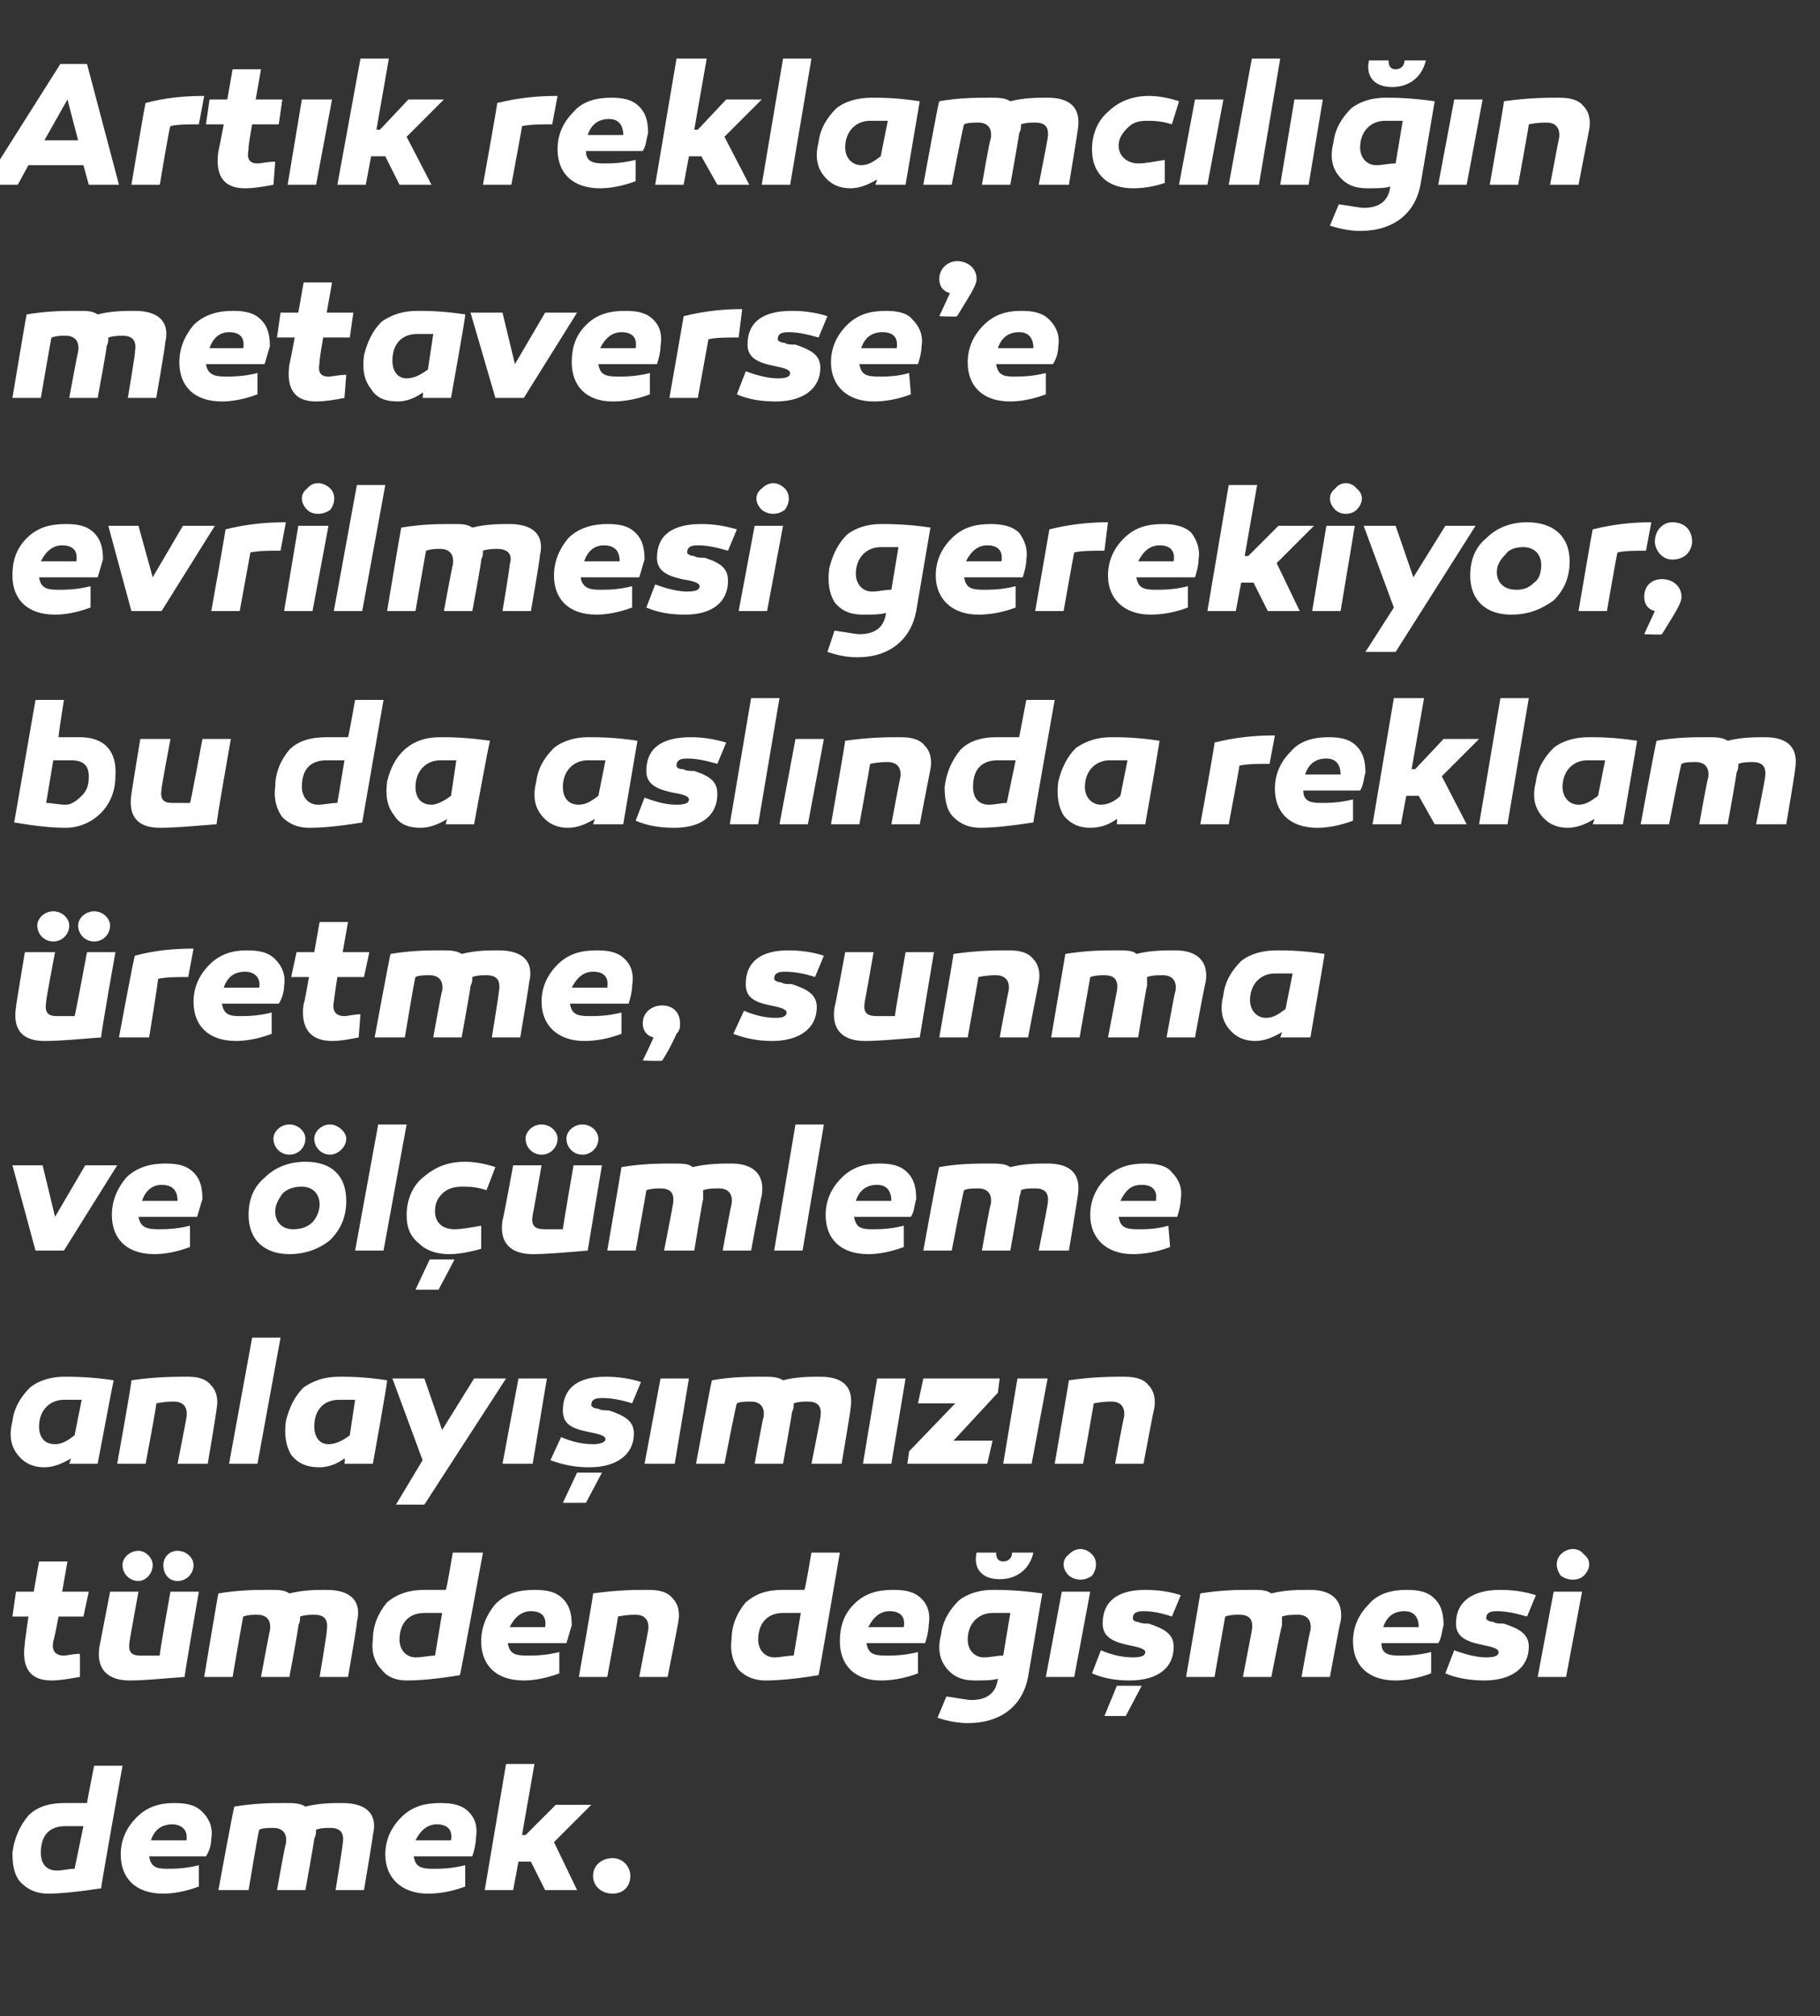
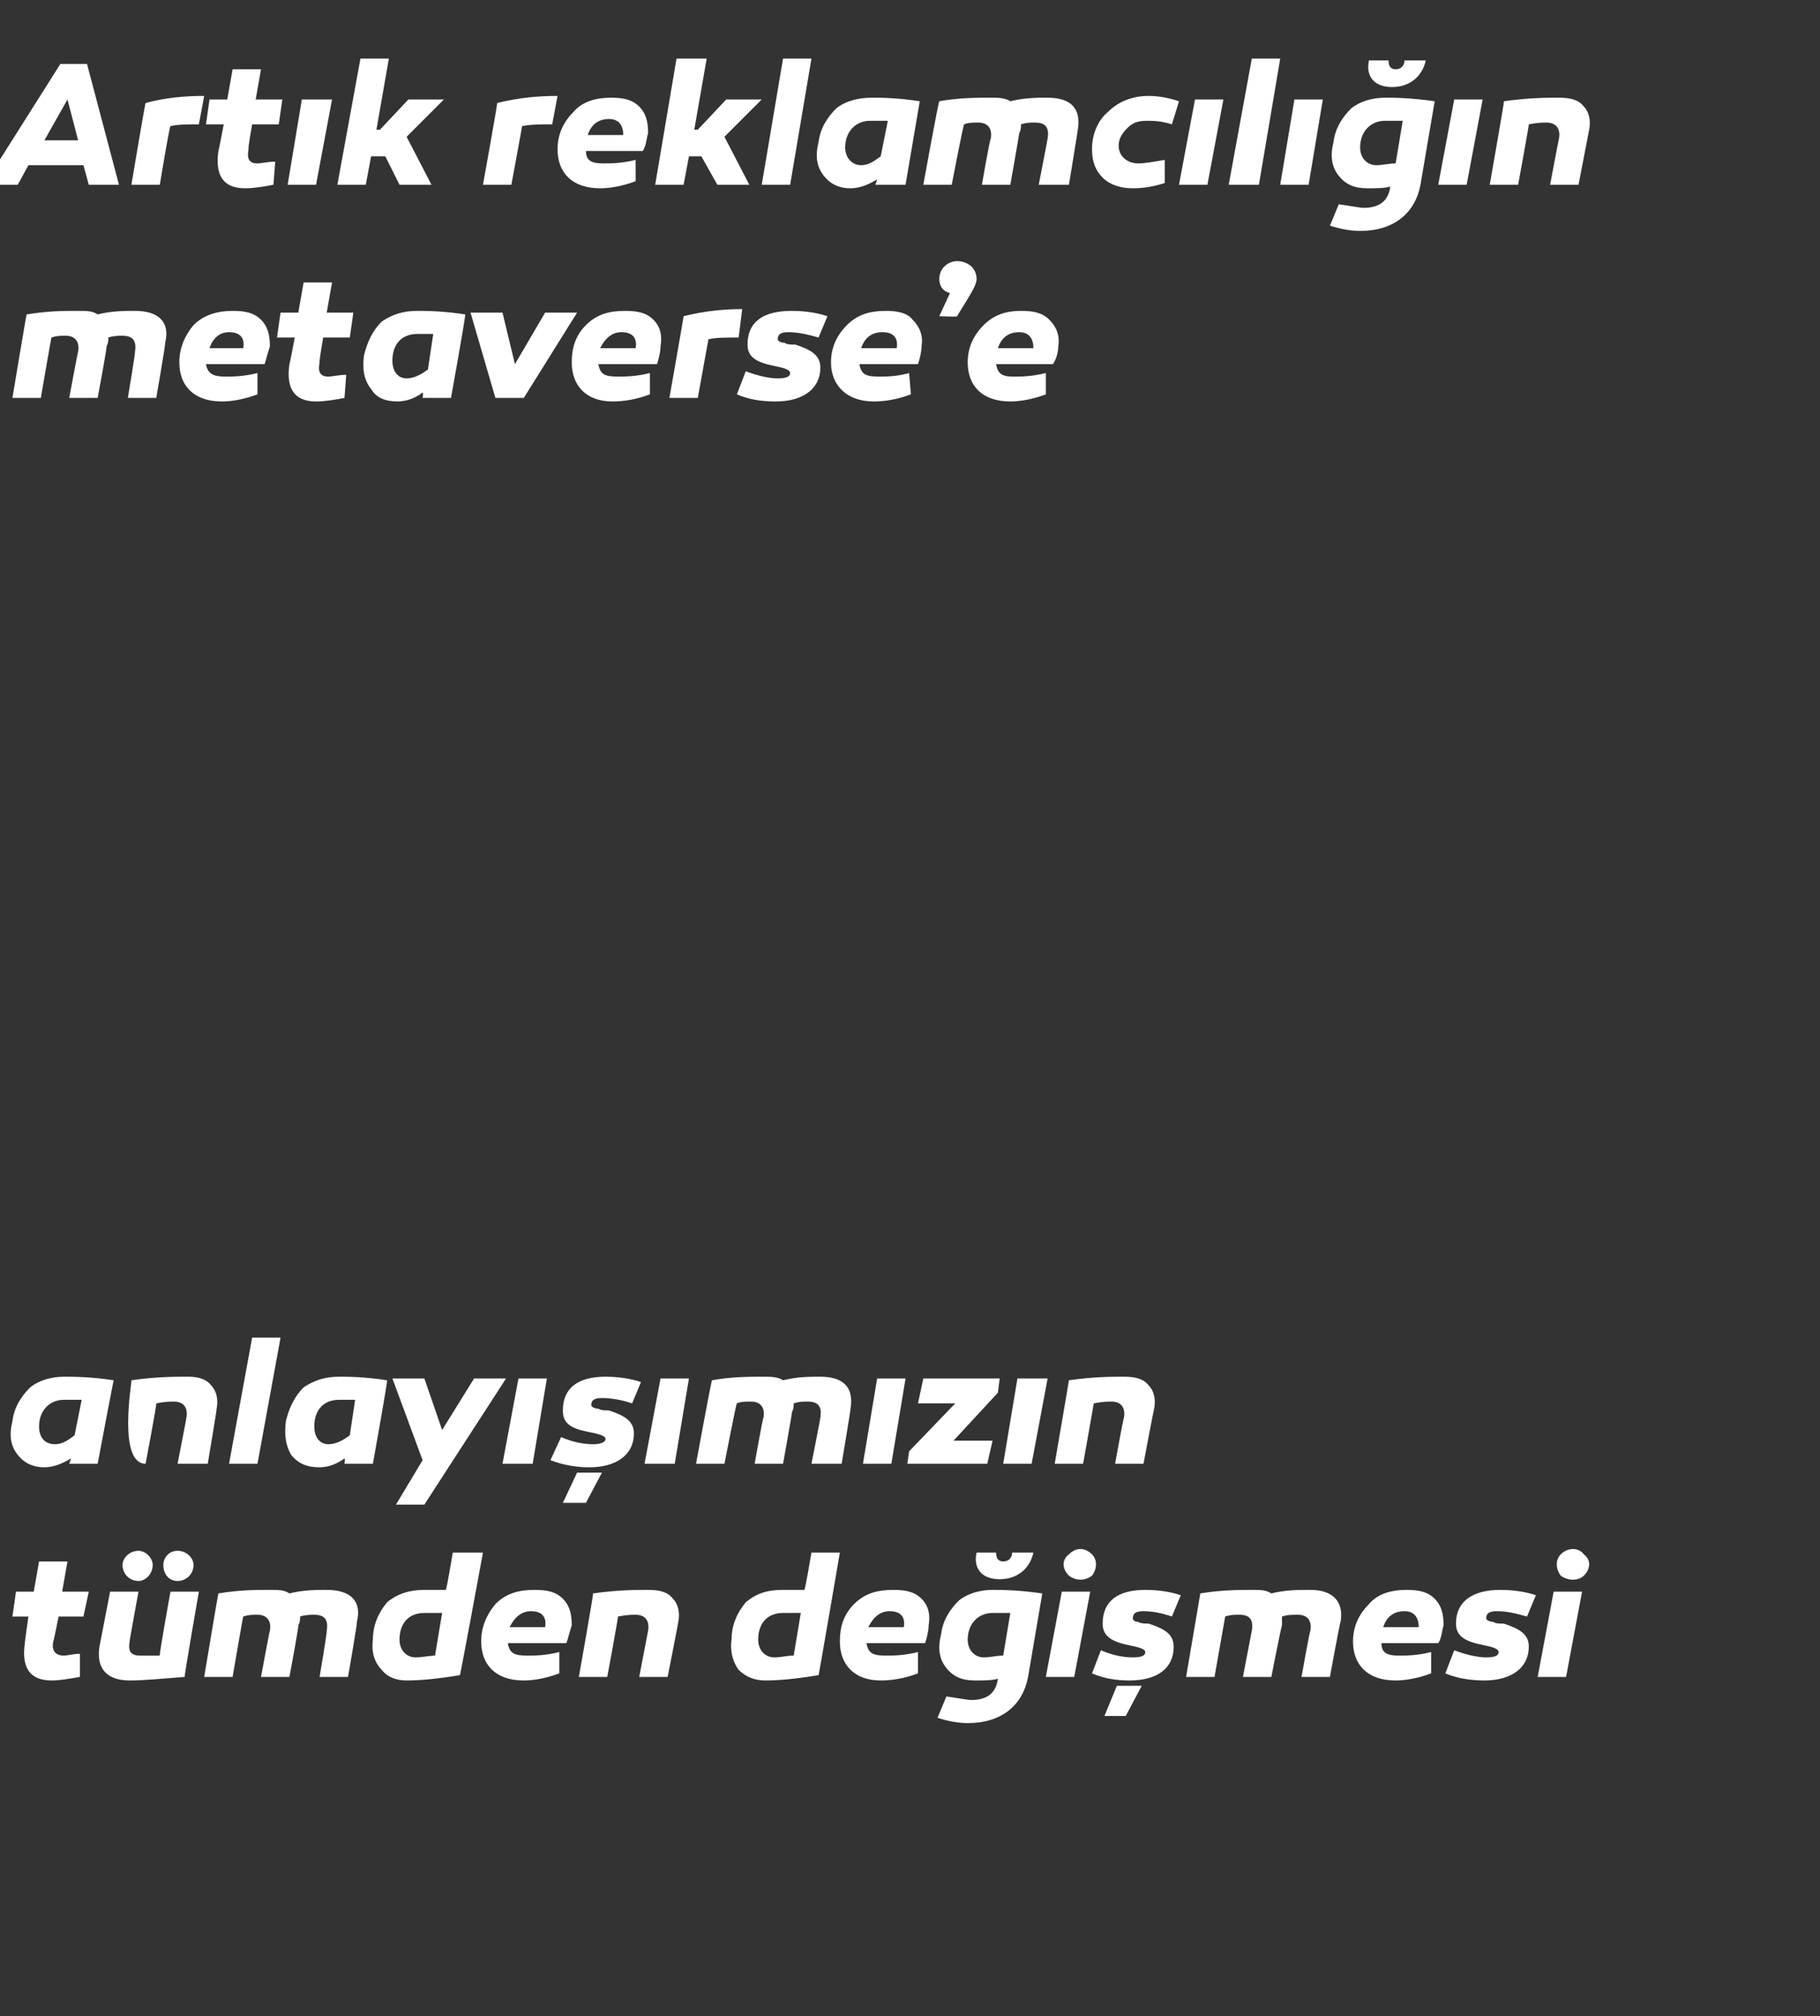
<svg xmlns="http://www.w3.org/2000/svg" version="1.1" width="102.5px" height="113.5px" viewBox="0 -3 102.5 113.5" style="top:-3px">
  <rect x="0" y="-3" width="102.5" height="113.5" fill="#333333" stroke="none" />
  <desc>Art k reklamc l n metaverse’e evrilmesi gerekiyor; bu da asl nda reklam retme, sunma ve l mleme anlay m z n t ...</desc>
  <defs />
  <g id="Polygon64632">
-     <path d="M 5.7 103.3 C 4.4 103.5 3.4 103.6 2.7 103.6 C 2.1 103.6 1.6 103.4 1.2 103 C 0.8 102.6 0.7 102 0.7 101.3 C 0.8 100.5 1.1 99.8 1.6 99.2 C 2.1 98.7 2.8 98.5 3.6 98.5 C 4 98.5 4.4 98.5 4.9 98.5 C 4.88 98.54 5.3 96.4 5.3 96.4 L 6.9 96.4 C 6.9 96.4 5.65 103.35 5.7 103.3 Z M 2.3 101.3 C 2.3 101.9 2.6 102.3 3.2 102.3 C 3.5 102.3 3.9 102.2 4.2 102.2 C 4.2 102.2 4.7 99.8 4.7 99.8 C 4.3 99.8 4 99.8 3.7 99.8 C 2.7 99.8 2.3 100.4 2.3 101.3 Z M 11.4 99 C 11.8 99.4 12 99.9 11.9 100.5 C 11.9 100.8 11.8 101.2 11.6 101.5 C 11.6 101.5 8.4 101.5 8.4 101.5 C 8.5 102.1 8.8 102.2 9.4 102.2 C 9.8 102.2 10.4 102.2 11.2 102 C 11.2 102 11.2 103.2 11.2 103.2 C 10.4 103.5 9.7 103.6 9.2 103.6 C 7.6 103.6 6.8 102.7 6.8 101.4 C 6.8 100.6 7.1 99.9 7.7 99.3 C 8.3 98.7 9 98.5 9.8 98.5 C 10.5 98.5 11 98.6 11.4 99 Z M 8.5 100.6 C 8.5 100.6 10.5 100.6 10.5 100.6 C 10.6 100 10.2 99.7 9.7 99.7 C 9.1 99.7 8.7 100 8.5 100.6 Z M 21 100.3 C 21.02 100.32 20.5 103.4 20.5 103.4 L 18.9 103.4 C 18.9 103.4 19.32 100.8 19.3 100.8 C 19.4 100.2 19.2 99.9 18.6 99.9 C 18.3 99.9 18.1 99.9 17.8 100 C 17.8 100.2 17.8 100.3 17.7 100.5 C 17.72 100.53 17.2 103.4 17.2 103.4 L 15.6 103.4 C 15.6 103.4 16.06 100.8 16.1 100.8 C 16.2 100.2 15.9 99.9 15.4 99.9 C 15.1 99.9 14.8 99.9 14.6 100 C 14.57 99.96 14 103.4 14 103.4 L 12.3 103.4 C 12.3 103.4 13.16 98.71 13.2 98.7 C 14.4 98.5 15.3 98.5 16.1 98.5 C 16.5 98.5 16.9 98.5 17.2 98.7 C 18 98.5 18.7 98.5 19.3 98.5 C 20.6 98.5 21.3 99.1 21 100.3 Z M 26.4 99 C 26.8 99.4 26.9 99.9 26.8 100.5 C 26.8 100.8 26.7 101.2 26.6 101.5 C 26.6 101.5 23.3 101.5 23.3 101.5 C 23.4 102.1 23.7 102.2 24.4 102.2 C 24.8 102.2 25.4 102.2 26.2 102 C 26.2 102 26.2 103.2 26.2 103.2 C 25.4 103.5 24.7 103.6 24.1 103.6 C 22.6 103.6 21.7 102.7 21.7 101.4 C 21.7 100.6 22 99.9 22.6 99.3 C 23.2 98.7 23.9 98.5 24.8 98.5 C 25.5 98.5 26 98.6 26.4 99 Z M 23.4 100.6 C 23.4 100.6 25.4 100.6 25.4 100.6 C 25.5 100 25.2 99.7 24.6 99.7 C 24.1 99.7 23.7 100 23.4 100.6 Z M 29.6 100.3 L 31.3 98.6 L 33.3 98.6 L 31.2 100.7 L 32.5 103.4 L 30.7 103.4 L 29.9 101.8 L 29.2 101.8 L 28.9 103.4 L 27.3 103.4 L 28.5 96.3 L 30.1 96.3 L 29.4 100.3 L 29.6 100.3 Z M 34.5 103.6 C 33.9 103.6 33.4 103.2 33.4 102.6 C 33.4 102 33.9 101.6 34.5 101.6 C 35.1 101.6 35.5 102.1 35.5 102.6 C 35.5 103.2 35.1 103.6 34.5 103.6 Z " stroke="none" fill="#fff" />
-   </g>
+     </g>
  <g id="Polygon64631">
    <path d="M 4.5 91.4 C 3.9 91.5 3.4 91.6 2.9 91.6 C 1.7 91.6 1.2 90.9 1.4 89.5 C 1.38 89.54 1.6 88 1.6 88 L 0.7 88 L 0.9 86.6 L 1.9 86.6 L 2.2 84.9 L 3.8 84.9 L 3.5 86.6 L 5 86.6 L 4.7 88 L 3.3 88 C 3.3 88 3.03 89.38 3 89.4 C 2.9 89.9 3.1 90.2 3.6 90.2 C 3.8 90.2 4.1 90.1 4.5 90.1 C 4.5 90.1 4.5 91.4 4.5 91.4 Z M 10.4 91.4 C 9.1 91.5 8.1 91.6 7.3 91.6 C 6.1 91.6 5.4 91 5.6 89.7 C 5.6 89.71 6.2 86.6 6.2 86.6 L 7.8 86.6 C 7.8 86.6 7.29 89.36 7.3 89.4 C 7.2 90 7.4 90.2 7.9 90.2 C 8.1 90.2 8.5 90.2 9 90.2 C 8.95 90.19 9.6 86.6 9.6 86.6 L 11.2 86.6 C 11.2 86.6 10.37 91.36 10.4 91.4 Z M 8.6 85.1 C 8.6 85.6 8.2 86 7.8 86 C 7.3 86 6.9 85.6 6.9 85.1 C 6.9 84.7 7.3 84.3 7.8 84.3 C 8.2 84.3 8.6 84.7 8.6 85.1 Z M 10.9 85.1 C 10.9 85.6 10.5 86 10 86 C 9.5 86 9.2 85.6 9.2 85.1 C 9.2 84.7 9.5 84.3 10 84.3 C 10.5 84.3 10.9 84.7 10.9 85.1 Z M 20.1 88.3 C 20.14 88.32 19.6 91.4 19.6 91.4 L 18 91.4 C 18 91.4 18.44 88.8 18.4 88.8 C 18.5 88.2 18.3 87.9 17.7 87.9 C 17.5 87.9 17.2 87.9 16.9 88 C 16.9 88.2 16.9 88.3 16.8 88.5 C 16.84 88.53 16.3 91.4 16.3 91.4 L 14.7 91.4 C 14.7 91.4 15.18 88.8 15.2 88.8 C 15.3 88.2 15 87.9 14.5 87.9 C 14.2 87.9 14 87.9 13.7 88 C 13.69 87.96 13.1 91.4 13.1 91.4 L 11.5 91.4 C 11.5 91.4 12.28 86.71 12.3 86.7 C 13.5 86.5 14.4 86.5 15.2 86.5 C 15.7 86.5 16 86.5 16.3 86.7 C 17.1 86.5 17.8 86.5 18.4 86.5 C 19.7 86.5 20.4 87.1 20.1 88.3 Z M 25.9 91.3 C 24.7 91.5 23.7 91.6 22.9 91.6 C 22.3 91.6 21.8 91.4 21.5 91 C 21.1 90.6 20.9 90 21 89.3 C 21 88.5 21.3 87.8 21.8 87.2 C 22.4 86.7 23.1 86.5 23.9 86.5 C 24.2 86.5 24.7 86.5 25.1 86.5 C 25.15 86.54 25.5 84.4 25.5 84.4 L 27.2 84.4 C 27.2 84.4 25.92 91.35 25.9 91.3 Z M 22.5 89.3 C 22.5 89.9 22.9 90.3 23.4 90.3 C 23.8 90.3 24.2 90.2 24.5 90.2 C 24.5 90.2 24.9 87.8 24.9 87.8 C 24.6 87.8 24.2 87.8 23.9 87.8 C 23 87.8 22.5 88.4 22.5 89.3 Z M 31.7 87 C 32.1 87.4 32.2 87.9 32.2 88.5 C 32.1 88.8 32 89.2 31.9 89.5 C 31.9 89.5 28.6 89.5 28.6 89.5 C 28.7 90.1 29 90.2 29.7 90.2 C 30.1 90.2 30.7 90.2 31.5 90 C 31.5 90 31.5 91.2 31.5 91.2 C 30.7 91.5 30 91.6 29.5 91.6 C 27.9 91.6 27.1 90.7 27.1 89.4 C 27.1 88.6 27.4 87.9 27.9 87.3 C 28.5 86.7 29.2 86.5 30.1 86.5 C 30.8 86.5 31.3 86.6 31.7 87 Z M 28.7 88.6 C 28.7 88.6 30.7 88.6 30.7 88.6 C 30.8 88 30.5 87.7 29.9 87.7 C 29.4 87.7 29 88 28.7 88.6 Z M 37.9 87 C 38.2 87.3 38.3 87.8 38.2 88.3 C 38.21 88.32 37.6 91.4 37.6 91.4 L 36 91.4 C 36 91.4 36.5 88.8 36.5 88.8 C 36.6 88.2 36.3 87.9 35.8 87.9 C 35.6 87.9 35.3 87.9 34.8 88 C 34.84 87.97 34.2 91.4 34.2 91.4 L 32.6 91.4 C 32.6 91.4 33.44 86.69 33.4 86.7 C 34.8 86.5 35.8 86.5 36.5 86.5 C 37.1 86.5 37.6 86.6 37.9 87 Z M 46.1 91.3 C 44.9 91.5 43.9 91.6 43.1 91.6 C 42.5 91.6 42 91.4 41.6 91 C 41.3 90.6 41.1 90 41.2 89.3 C 41.2 88.5 41.5 87.8 42 87.2 C 42.6 86.7 43.2 86.5 44.1 86.5 C 44.4 86.5 44.9 86.5 45.3 86.5 C 45.34 86.54 45.7 84.4 45.7 84.4 L 47.3 84.4 C 47.3 84.4 46.11 91.35 46.1 91.3 Z M 42.7 89.3 C 42.7 89.9 43.1 90.3 43.6 90.3 C 44 90.3 44.3 90.2 44.7 90.2 C 44.7 90.2 45.1 87.8 45.1 87.8 C 44.8 87.8 44.4 87.8 44.1 87.8 C 43.2 87.8 42.7 88.4 42.7 89.3 Z M 51.9 87 C 52.3 87.4 52.4 87.9 52.3 88.5 C 52.3 88.8 52.2 89.2 52.1 89.5 C 52.1 89.5 48.8 89.5 48.8 89.5 C 48.9 90.1 49.2 90.2 49.9 90.2 C 50.3 90.2 50.9 90.2 51.7 90 C 51.7 90 51.7 91.2 51.7 91.2 C 50.9 91.5 50.2 91.6 49.6 91.6 C 48.1 91.6 47.3 90.7 47.3 89.4 C 47.3 88.6 47.5 87.9 48.1 87.3 C 48.7 86.7 49.4 86.5 50.3 86.5 C 51 86.5 51.5 86.6 51.9 87 Z M 48.9 88.6 C 48.9 88.6 50.9 88.6 50.9 88.6 C 51 88 50.7 87.7 50.1 87.7 C 49.6 87.7 49.2 88 48.9 88.6 Z M 58.2 84.4 C 58 85.3 57.3 85.9 56.3 85.9 C 55.3 85.9 54.8 85.3 55 84.4 C 55 84.4 56.1 84.4 56.1 84.4 C 56.1 84.7 56.2 84.9 56.5 84.9 C 56.8 84.9 57 84.7 57 84.4 C 57 84.4 58.2 84.4 58.2 84.4 Z M 58.7 86.7 C 58.7 86.7 57.9 91.4 57.9 91.4 C 57.6 93 56.4 94 54.5 94 C 54 94 53.4 93.9 52.8 93.7 C 52.8 93.7 53.3 92.5 53.3 92.5 C 54 92.6 54.5 92.7 54.7 92.7 C 55.6 92.7 56.1 92.3 56.2 91.5 C 55.9 91.6 55.4 91.6 54.9 91.6 C 54.2 91.6 53.7 91.4 53.3 90.9 C 52.9 90.4 52.8 89.8 53 89 C 53.1 88.2 53.5 87.6 54 87.1 C 54.5 86.7 55.2 86.5 55.9 86.5 C 56.4 86.5 57.3 86.5 58.7 86.7 Z M 54.5 89.3 C 54.5 89.9 54.9 90.3 55.4 90.3 C 55.8 90.3 56.1 90.2 56.5 90.2 C 56.5 90.2 56.9 87.8 56.9 87.8 C 56.5 87.8 56.2 87.8 55.9 87.8 C 55.1 87.8 54.5 88.4 54.5 89.3 Z M 60.2 85.7 C 59.8 85.3 59.8 84.8 60.2 84.5 C 60.6 84.1 61.1 84.1 61.5 84.5 C 61.8 84.8 61.8 85.3 61.5 85.7 C 61.1 86 60.6 86 60.2 85.7 Z M 60.5 91.4 L 58.9 91.4 L 59.8 86.6 L 61.4 86.6 L 60.5 91.4 Z M 62 89.9 C 62.7 90.2 63.3 90.3 63.8 90.3 C 64.3 90.3 64.5 90.2 64.5 90 C 64.5 89.8 64 89.7 63.5 89.6 C 62.6 89.4 62.1 89.1 62.1 88.4 C 62.1 87.1 63 86.5 64.5 86.5 C 65.2 86.5 65.9 86.6 66.5 86.8 C 66.5 86.8 66 88 66 88 C 65.4 87.8 64.9 87.7 64.4 87.7 C 64 87.7 63.8 87.8 63.8 88.1 C 63.8 88.2 63.9 88.3 64.1 88.3 C 64.2 88.4 64.6 88.4 64.7 88.4 C 65.6 88.7 66.1 89 66.1 89.7 C 66.1 90.9 65.2 91.6 63.6 91.6 C 62.9 91.6 62.2 91.5 61.5 91.2 C 61.5 91.2 62 89.9 62 89.9 Z M 62.2 93.6 L 62.9 91.9 L 64.3 91.9 L 63.4 93.6 L 62.2 93.6 Z M 75.5 88.3 C 75.46 88.32 74.9 91.4 74.9 91.4 L 73.3 91.4 C 73.3 91.4 73.76 88.8 73.8 88.8 C 73.9 88.2 73.6 87.9 73.1 87.9 C 72.8 87.9 72.5 87.9 72.2 88 C 72.2 88.2 72.2 88.3 72.2 88.5 C 72.16 88.53 71.6 91.4 71.6 91.4 L 70 91.4 C 70 91.4 70.5 88.8 70.5 88.8 C 70.6 88.2 70.4 87.9 69.8 87.9 C 69.5 87.9 69.3 87.9 69 88 C 69.01 87.96 68.4 91.4 68.4 91.4 L 66.8 91.4 C 66.8 91.4 67.6 86.71 67.6 86.7 C 68.8 86.5 69.8 86.5 70.5 86.5 C 71 86.5 71.3 86.5 71.6 86.7 C 72.4 86.5 73.1 86.5 73.8 86.5 C 75 86.5 75.7 87.1 75.5 88.3 Z M 80.8 87 C 81.2 87.4 81.3 87.9 81.3 88.5 C 81.2 88.8 81.2 89.2 81 89.5 C 81 89.5 77.8 89.5 77.8 89.5 C 77.8 90.1 78.2 90.2 78.8 90.2 C 79.2 90.2 79.8 90.2 80.6 90 C 80.6 90 80.6 91.2 80.6 91.2 C 79.8 91.5 79.1 91.6 78.6 91.6 C 77 91.6 76.2 90.7 76.2 89.4 C 76.2 88.6 76.5 87.9 77.1 87.3 C 77.6 86.7 78.4 86.5 79.2 86.5 C 79.9 86.5 80.4 86.6 80.8 87 Z M 77.9 88.6 C 77.9 88.6 79.9 88.6 79.9 88.6 C 79.9 88 79.6 87.7 79.1 87.7 C 78.5 87.7 78.1 88 77.9 88.6 Z M 81.9 89.9 C 82.7 90.2 83.3 90.3 83.7 90.3 C 84.2 90.3 84.4 90.2 84.4 90 C 84.4 89.8 84 89.7 83.5 89.6 C 82.5 89.4 82 89.1 82 88.4 C 82 87.1 83 86.5 84.5 86.5 C 85.2 86.5 85.9 86.6 86.5 86.8 C 86.5 86.8 86 88 86 88 C 85.3 87.8 84.8 87.7 84.3 87.7 C 83.9 87.7 83.7 87.8 83.7 88.1 C 83.7 88.2 83.9 88.3 84.1 88.3 C 84.2 88.4 84.5 88.4 84.7 88.4 C 85.6 88.7 86.1 89 86.1 89.7 C 86.1 90.9 85.1 91.6 83.6 91.6 C 82.9 91.6 82.1 91.5 81.4 91.2 C 81.4 91.2 81.9 89.9 81.9 89.9 Z M 87.9 85.7 C 87.6 85.3 87.6 84.8 87.9 84.5 C 88.3 84.1 88.9 84.1 89.2 84.5 C 89.6 84.8 89.6 85.3 89.2 85.7 C 88.9 86 88.3 86 87.9 85.7 Z M 88.2 91.4 L 86.6 91.4 L 87.5 86.6 L 89.1 86.6 L 88.2 91.4 Z " stroke="none" fill="#fff" />
  </g>
  <g id="Polygon64630">
-     <path d="M 6.4 74.7 C 6.39 74.69 5.5 79.4 5.5 79.4 L 3.9 79.4 C 3.9 79.4 3.99 79.12 4 79.1 C 3.5 79.4 3 79.6 2.5 79.6 C 1.9 79.6 1.4 79.4 1 78.9 C 0.6 78.4 0.5 77.8 0.7 77 C 0.8 76.2 1.2 75.6 1.7 75.1 C 2.2 74.7 2.9 74.5 3.6 74.5 C 4.1 74.5 5.1 74.5 6.4 74.7 Z M 2.2 77.3 C 2.2 77.9 2.5 78.3 3.1 78.3 C 3.5 78.3 3.8 78.1 4.2 77.8 C 4.2 77.8 4.6 75.8 4.6 75.8 C 4.2 75.8 3.9 75.8 3.6 75.8 C 2.8 75.8 2.2 76.4 2.2 77.3 Z M 11.9 75 C 12.2 75.3 12.3 75.8 12.2 76.3 C 12.22 76.32 11.7 79.4 11.7 79.4 L 10 79.4 C 10 79.4 10.51 76.8 10.5 76.8 C 10.6 76.2 10.3 75.9 9.8 75.9 C 9.6 75.9 9.3 75.9 8.8 76 C 8.85 75.97 8.2 79.4 8.2 79.4 L 6.6 79.4 C 6.6 79.4 7.45 74.69 7.4 74.7 C 8.8 74.5 9.8 74.5 10.6 74.5 C 11.1 74.5 11.6 74.6 11.9 75 Z M 14.5 79.4 L 12.9 79.4 L 14.2 72.3 L 15.8 72.3 L 14.5 79.4 Z M 21.8 74.7 C 21.85 74.69 21 79.4 21 79.4 L 19.4 79.4 C 19.4 79.4 19.45 79.12 19.4 79.1 C 19 79.4 18.5 79.6 18 79.6 C 17.3 79.6 16.8 79.4 16.4 78.9 C 16.1 78.4 16 77.8 16.1 77 C 16.3 76.2 16.6 75.6 17.1 75.1 C 17.7 74.7 18.3 74.5 19.1 74.5 C 19.6 74.5 20.5 74.5 21.8 74.7 Z M 17.7 77.3 C 17.7 77.9 18 78.3 18.5 78.3 C 18.9 78.3 19.3 78.1 19.7 77.8 C 19.7 77.8 20 75.8 20 75.8 C 19.7 75.8 19.3 75.8 19.1 75.8 C 18.2 75.8 17.7 76.4 17.7 77.3 Z M 23.9 81.7 L 22.3 81.7 L 23.8 79.2 L 22.1 74.6 L 23.9 74.6 L 24.9 77.5 L 26.7 74.6 L 28.5 74.6 L 23.9 81.7 Z M 30 79.4 L 28.3 79.4 L 29.2 74.6 L 30.8 74.6 L 30 79.4 Z M 31.6 77.9 C 32.3 78.2 32.9 78.3 33.4 78.3 C 33.8 78.3 34.1 78.2 34.1 78 C 34.1 77.8 33.6 77.7 33.1 77.6 C 32.1 77.4 31.7 77.1 31.7 76.4 C 31.7 75.1 32.6 74.5 34.1 74.5 C 34.8 74.5 35.5 74.6 36.1 74.8 C 36.1 74.8 35.6 76 35.6 76 C 35 75.8 34.4 75.7 33.9 75.7 C 33.5 75.7 33.3 75.8 33.3 76.1 C 33.3 76.2 33.5 76.3 33.7 76.3 C 33.8 76.4 34.2 76.4 34.3 76.4 C 35.2 76.7 35.7 77 35.7 77.7 C 35.7 78.9 34.7 79.6 33.2 79.6 C 32.5 79.6 31.8 79.5 31 79.2 C 31 79.2 31.6 77.9 31.6 77.9 Z M 31.7 81.6 L 32.5 79.9 L 33.9 79.9 L 33 81.6 L 31.7 81.6 Z M 38 79.4 L 36.3 79.4 L 37.2 74.6 L 38.8 74.6 L 38 79.4 Z M 47.9 76.3 C 47.92 76.32 47.4 79.4 47.4 79.4 L 45.7 79.4 C 45.7 79.4 46.22 76.8 46.2 76.8 C 46.3 76.2 46.1 75.9 45.5 75.9 C 45.2 75.9 45 75.9 44.7 76 C 44.7 76.2 44.7 76.3 44.6 76.5 C 44.62 76.53 44.1 79.4 44.1 79.4 L 42.5 79.4 C 42.5 79.4 42.96 76.8 43 76.8 C 43.1 76.2 42.8 75.9 42.3 75.9 C 42 75.9 41.7 75.9 41.5 76 C 41.47 75.96 40.8 79.4 40.8 79.4 L 39.2 79.4 C 39.2 79.4 40.06 74.71 40.1 74.7 C 41.2 74.5 42.2 74.5 43 74.5 C 43.4 74.5 43.8 74.5 44.1 74.7 C 44.9 74.5 45.6 74.5 46.2 74.5 C 47.5 74.5 48.1 75.1 47.9 76.3 Z M 50.2 79.4 L 48.6 79.4 L 49.4 74.6 L 51 74.6 L 50.2 79.4 Z M 53.7 78.1 L 55.9 78.1 L 55.6 79.4 L 51.1 79.4 L 51.2 78.7 L 53.8 76 L 51.7 76 L 52 74.6 L 56.3 74.6 L 56.2 75.4 L 53.7 78.1 Z M 58.1 79.4 L 56.5 79.4 L 57.3 74.6 L 59 74.6 L 58.1 79.4 Z M 64.7 75 C 65 75.3 65.1 75.8 65 76.3 C 64.98 76.32 64.4 79.4 64.4 79.4 L 62.8 79.4 C 62.8 79.4 63.27 76.8 63.3 76.8 C 63.4 76.2 63.1 75.9 62.6 75.9 C 62.4 75.9 62.1 75.9 61.6 76 C 61.61 75.97 61 79.4 61 79.4 L 59.4 79.4 C 59.4 79.4 60.21 74.69 60.2 74.7 C 61.6 74.5 62.6 74.5 63.3 74.5 C 63.9 74.5 64.4 74.6 64.7 75 Z " stroke="none" fill="#fff" />
+     <path d="M 6.4 74.7 C 6.39 74.69 5.5 79.4 5.5 79.4 L 3.9 79.4 C 3.9 79.4 3.99 79.12 4 79.1 C 3.5 79.4 3 79.6 2.5 79.6 C 1.9 79.6 1.4 79.4 1 78.9 C 0.6 78.4 0.5 77.8 0.7 77 C 0.8 76.2 1.2 75.6 1.7 75.1 C 2.2 74.7 2.9 74.5 3.6 74.5 C 4.1 74.5 5.1 74.5 6.4 74.7 Z M 2.2 77.3 C 2.2 77.9 2.5 78.3 3.1 78.3 C 3.5 78.3 3.8 78.1 4.2 77.8 C 4.2 77.8 4.6 75.8 4.6 75.8 C 4.2 75.8 3.9 75.8 3.6 75.8 C 2.8 75.8 2.2 76.4 2.2 77.3 Z M 11.9 75 C 12.2 75.3 12.3 75.8 12.2 76.3 C 12.22 76.32 11.7 79.4 11.7 79.4 L 10 79.4 C 10 79.4 10.51 76.8 10.5 76.8 C 10.6 76.2 10.3 75.9 9.8 75.9 C 9.6 75.9 9.3 75.9 8.8 76 C 8.85 75.97 8.2 79.4 8.2 79.4 C 6.6 79.4 7.45 74.69 7.4 74.7 C 8.8 74.5 9.8 74.5 10.6 74.5 C 11.1 74.5 11.6 74.6 11.9 75 Z M 14.5 79.4 L 12.9 79.4 L 14.2 72.3 L 15.8 72.3 L 14.5 79.4 Z M 21.8 74.7 C 21.85 74.69 21 79.4 21 79.4 L 19.4 79.4 C 19.4 79.4 19.45 79.12 19.4 79.1 C 19 79.4 18.5 79.6 18 79.6 C 17.3 79.6 16.8 79.4 16.4 78.9 C 16.1 78.4 16 77.8 16.1 77 C 16.3 76.2 16.6 75.6 17.1 75.1 C 17.7 74.7 18.3 74.5 19.1 74.5 C 19.6 74.5 20.5 74.5 21.8 74.7 Z M 17.7 77.3 C 17.7 77.9 18 78.3 18.5 78.3 C 18.9 78.3 19.3 78.1 19.7 77.8 C 19.7 77.8 20 75.8 20 75.8 C 19.7 75.8 19.3 75.8 19.1 75.8 C 18.2 75.8 17.7 76.4 17.7 77.3 Z M 23.9 81.7 L 22.3 81.7 L 23.8 79.2 L 22.1 74.6 L 23.9 74.6 L 24.9 77.5 L 26.7 74.6 L 28.5 74.6 L 23.9 81.7 Z M 30 79.4 L 28.3 79.4 L 29.2 74.6 L 30.8 74.6 L 30 79.4 Z M 31.6 77.9 C 32.3 78.2 32.9 78.3 33.4 78.3 C 33.8 78.3 34.1 78.2 34.1 78 C 34.1 77.8 33.6 77.7 33.1 77.6 C 32.1 77.4 31.7 77.1 31.7 76.4 C 31.7 75.1 32.6 74.5 34.1 74.5 C 34.8 74.5 35.5 74.6 36.1 74.8 C 36.1 74.8 35.6 76 35.6 76 C 35 75.8 34.4 75.7 33.9 75.7 C 33.5 75.7 33.3 75.8 33.3 76.1 C 33.3 76.2 33.5 76.3 33.7 76.3 C 33.8 76.4 34.2 76.4 34.3 76.4 C 35.2 76.7 35.7 77 35.7 77.7 C 35.7 78.9 34.7 79.6 33.2 79.6 C 32.5 79.6 31.8 79.5 31 79.2 C 31 79.2 31.6 77.9 31.6 77.9 Z M 31.7 81.6 L 32.5 79.9 L 33.9 79.9 L 33 81.6 L 31.7 81.6 Z M 38 79.4 L 36.3 79.4 L 37.2 74.6 L 38.8 74.6 L 38 79.4 Z M 47.9 76.3 C 47.92 76.32 47.4 79.4 47.4 79.4 L 45.7 79.4 C 45.7 79.4 46.22 76.8 46.2 76.8 C 46.3 76.2 46.1 75.9 45.5 75.9 C 45.2 75.9 45 75.9 44.7 76 C 44.7 76.2 44.7 76.3 44.6 76.5 C 44.62 76.53 44.1 79.4 44.1 79.4 L 42.5 79.4 C 42.5 79.4 42.96 76.8 43 76.8 C 43.1 76.2 42.8 75.9 42.3 75.9 C 42 75.9 41.7 75.9 41.5 76 C 41.47 75.96 40.8 79.4 40.8 79.4 L 39.2 79.4 C 39.2 79.4 40.06 74.71 40.1 74.7 C 41.2 74.5 42.2 74.5 43 74.5 C 43.4 74.5 43.8 74.5 44.1 74.7 C 44.9 74.5 45.6 74.5 46.2 74.5 C 47.5 74.5 48.1 75.1 47.9 76.3 Z M 50.2 79.4 L 48.6 79.4 L 49.4 74.6 L 51 74.6 L 50.2 79.4 Z M 53.7 78.1 L 55.9 78.1 L 55.6 79.4 L 51.1 79.4 L 51.2 78.7 L 53.8 76 L 51.7 76 L 52 74.6 L 56.3 74.6 L 56.2 75.4 L 53.7 78.1 Z M 58.1 79.4 L 56.5 79.4 L 57.3 74.6 L 59 74.6 L 58.1 79.4 Z M 64.7 75 C 65 75.3 65.1 75.8 65 76.3 C 64.98 76.32 64.4 79.4 64.4 79.4 L 62.8 79.4 C 62.8 79.4 63.27 76.8 63.3 76.8 C 63.4 76.2 63.1 75.9 62.6 75.9 C 62.4 75.9 62.1 75.9 61.6 76 C 61.61 75.97 61 79.4 61 79.4 L 59.4 79.4 C 59.4 79.4 60.21 74.69 60.2 74.7 C 61.6 74.5 62.6 74.5 63.3 74.5 C 63.9 74.5 64.4 74.6 64.7 75 Z " stroke="none" fill="#fff" />
  </g>
  <g id="Polygon64629">
-     <path d="M 2 67.4 L 0.7 62.6 L 2.4 62.6 L 3.1 65.5 L 4.8 62.6 L 6.6 62.6 L 3.6 67.4 L 2 67.4 Z M 10.9 63 C 11.3 63.4 11.4 63.9 11.4 64.5 C 11.3 64.8 11.2 65.2 11.1 65.5 C 11.1 65.5 7.8 65.5 7.8 65.5 C 7.9 66.1 8.3 66.2 8.9 66.2 C 9.3 66.2 9.9 66.2 10.7 66 C 10.7 66 10.7 67.2 10.7 67.2 C 9.9 67.5 9.2 67.6 8.7 67.6 C 7.1 67.6 6.3 66.7 6.3 65.4 C 6.3 64.6 6.6 63.9 7.1 63.3 C 7.7 62.7 8.5 62.5 9.3 62.5 C 10 62.5 10.5 62.6 10.9 63 Z M 8 64.6 C 8 64.6 10 64.6 10 64.6 C 10 64 9.7 63.7 9.1 63.7 C 8.6 63.7 8.2 64 8 64.6 Z M 17.2 61.1 C 17.2 61.6 16.8 62 16.3 62 C 15.8 62 15.4 61.6 15.4 61.1 C 15.4 60.7 15.8 60.3 16.3 60.3 C 16.8 60.3 17.2 60.7 17.2 61.1 Z M 19.5 61.1 C 19.5 61.6 19 62 18.6 62 C 18.1 62 17.7 61.6 17.7 61.1 C 17.7 60.7 18.1 60.3 18.6 60.3 C 19 60.3 19.5 60.7 19.5 61.1 Z M 17.2 62.4 C 18.7 62.4 19.5 63.2 19.5 64.6 C 19.5 65.5 19.2 66.2 18.6 66.8 C 18 67.3 17.2 67.6 16.3 67.6 C 14.9 67.6 14 66.8 14 65.4 C 14 64.5 14.3 63.8 14.9 63.3 C 15.5 62.7 16.3 62.4 17.2 62.4 C 17.2 62.4 17.2 62.4 17.2 62.4 Z M 17.6 65.8 C 17.8 65.6 18 65.2 18 64.8 C 18 64.2 17.6 63.8 17 63.8 C 16.6 63.8 16.2 63.9 15.9 64.2 C 15.7 64.5 15.5 64.8 15.5 65.2 C 15.5 65.8 15.9 66.2 16.5 66.2 C 16.9 66.2 17.3 66.1 17.6 65.8 Z M 21.6 67.4 L 20 67.4 L 21.3 60.3 L 22.9 60.3 L 21.6 67.4 Z M 27.4 64 C 26.8 63.8 26.4 63.8 26 63.8 C 25.6 63.8 25.2 63.9 24.9 64.2 C 24.6 64.5 24.5 64.8 24.5 65.2 C 24.5 65.8 24.9 66.2 25.6 66.2 C 26 66.2 26.5 66.1 27.1 66 C 27.1 66 27.1 67.3 27.1 67.3 C 26.4 67.5 25.8 67.6 25.3 67.6 C 24.6 67.6 24 67.4 23.6 67 C 23.1 66.6 22.9 66.1 22.9 65.4 C 22.9 64.6 23.2 63.8 23.8 63.3 C 24.5 62.7 25.2 62.4 26.2 62.4 C 26.7 62.4 27.3 62.5 27.9 62.7 C 27.9 62.7 27.4 64 27.4 64 Z M 23.4 69.6 L 24.2 67.9 L 25.6 67.9 L 24.7 69.6 L 23.4 69.6 Z M 33.1 67.4 C 31.9 67.5 30.8 67.6 30 67.6 C 28.8 67.6 28.1 67 28.3 65.7 C 28.33 65.71 28.9 62.6 28.9 62.6 L 30.5 62.6 C 30.5 62.6 30.02 65.36 30 65.4 C 29.9 66 30.1 66.2 30.7 66.2 C 30.9 66.2 31.2 66.2 31.7 66.2 C 31.68 66.19 32.3 62.6 32.3 62.6 L 33.9 62.6 C 33.9 62.6 33.1 67.36 33.1 67.4 Z M 31.4 61.1 C 31.4 61.6 31 62 30.5 62 C 30 62 29.6 61.6 29.6 61.1 C 29.6 60.7 30 60.3 30.5 60.3 C 31 60.3 31.4 60.7 31.4 61.1 Z M 33.7 61.1 C 33.7 61.6 33.3 62 32.8 62 C 32.3 62 31.9 61.6 31.9 61.1 C 31.9 60.7 32.3 60.3 32.8 60.3 C 33.3 60.3 33.7 60.7 33.7 61.1 Z M 42.9 64.3 C 42.87 64.32 42.3 67.4 42.3 67.4 L 40.7 67.4 C 40.7 67.4 41.17 64.8 41.2 64.8 C 41.3 64.2 41 63.9 40.5 63.9 C 40.2 63.9 39.9 63.9 39.6 64 C 39.6 64.2 39.6 64.3 39.6 64.5 C 39.57 64.53 39.1 67.4 39.1 67.4 L 37.4 67.4 C 37.4 67.4 37.91 64.8 37.9 64.8 C 38 64.2 37.8 63.9 37.2 63.9 C 37 63.9 36.7 63.9 36.4 64 C 36.42 63.96 35.8 67.4 35.8 67.4 L 34.2 67.4 C 34.2 67.4 35.01 62.71 35 62.7 C 36.2 62.5 37.2 62.5 37.9 62.5 C 38.4 62.5 38.8 62.5 39 62.7 C 39.9 62.5 40.6 62.5 41.2 62.5 C 42.4 62.5 43.1 63.1 42.9 64.3 Z M 45.2 67.4 L 43.6 67.4 L 44.8 60.3 L 46.4 60.3 L 45.2 67.4 Z M 51.1 63 C 51.5 63.4 51.6 63.9 51.6 64.5 C 51.5 64.8 51.5 65.2 51.3 65.5 C 51.3 65.5 48.1 65.5 48.1 65.5 C 48.2 66.1 48.5 66.2 49.1 66.2 C 49.5 66.2 50.1 66.2 50.9 66 C 50.9 66 50.9 67.2 50.9 67.2 C 50.1 67.5 49.4 67.6 48.9 67.6 C 47.3 67.6 46.5 66.7 46.5 65.4 C 46.5 64.6 46.8 63.9 47.4 63.3 C 48 62.7 48.7 62.5 49.5 62.5 C 50.2 62.5 50.7 62.6 51.1 63 Z M 48.2 64.6 C 48.2 64.6 50.2 64.6 50.2 64.6 C 50.2 64 49.9 63.7 49.4 63.7 C 48.8 63.7 48.4 64 48.2 64.6 Z M 60.7 64.3 C 60.71 64.32 60.2 67.4 60.2 67.4 L 58.5 67.4 C 58.5 67.4 59.01 64.8 59 64.8 C 59.1 64.2 58.9 63.9 58.3 63.9 C 58 63.9 57.7 63.9 57.5 64 C 57.5 64.2 57.4 64.3 57.4 64.5 C 57.41 64.53 56.9 67.4 56.9 67.4 L 55.3 67.4 C 55.3 67.4 55.75 64.8 55.8 64.8 C 55.9 64.2 55.6 63.9 55.1 63.9 C 54.8 63.9 54.5 63.9 54.3 64 C 54.26 63.96 53.6 67.4 53.6 67.4 L 52 67.4 C 52 67.4 52.85 62.71 52.9 62.7 C 54 62.5 55 62.5 55.8 62.5 C 56.2 62.5 56.6 62.5 56.9 62.7 C 57.7 62.5 58.4 62.5 59 62.5 C 60.3 62.5 60.9 63.1 60.7 64.3 Z M 66 63 C 66.4 63.4 66.6 63.9 66.5 64.5 C 66.5 64.8 66.4 65.2 66.3 65.5 C 66.3 65.5 63 65.5 63 65.5 C 63.1 66.1 63.4 66.2 64.1 66.2 C 64.5 66.2 65.1 66.2 65.8 66 C 65.8 66 65.9 67.2 65.9 67.2 C 65.1 67.5 64.4 67.6 63.8 67.6 C 62.3 67.6 61.4 66.7 61.4 65.4 C 61.4 64.6 61.7 63.9 62.3 63.3 C 62.9 62.7 63.6 62.5 64.5 62.5 C 65.1 62.5 65.7 62.6 66 63 Z M 63.1 64.6 C 63.1 64.6 65.1 64.6 65.1 64.6 C 65.2 64 64.9 63.7 64.3 63.7 C 63.7 63.7 63.4 64 63.1 64.6 Z " stroke="none" fill="#fff" />
-   </g>
+     </g>
  <g id="Polygon64628">
-     <path d="M 5.7 55.4 C 4.4 55.5 3.4 55.6 2.5 55.6 C 1.3 55.6 0.7 55 0.9 53.7 C 0.88 53.71 1.4 50.6 1.4 50.6 L 3.1 50.6 C 3.1 50.6 2.57 53.36 2.6 53.4 C 2.5 54 2.7 54.2 3.2 54.2 C 3.4 54.2 3.8 54.2 4.2 54.2 C 4.23 54.19 4.9 50.6 4.9 50.6 L 6.5 50.6 C 6.5 50.6 5.65 55.36 5.7 55.4 Z M 3.9 49.1 C 3.9 49.6 3.5 50 3 50 C 2.5 50 2.1 49.6 2.1 49.1 C 2.1 48.7 2.5 48.3 3 48.3 C 3.5 48.3 3.9 48.7 3.9 49.1 Z M 6.2 49.1 C 6.2 49.6 5.8 50 5.3 50 C 4.8 50 4.4 49.6 4.4 49.1 C 4.4 48.7 4.8 48.3 5.3 48.3 C 5.8 48.3 6.2 48.7 6.2 49.1 Z M 10.6 52 C 9.9 52 9.4 52 8.9 52.1 C 8.94 52.07 8.4 55.4 8.4 55.4 L 6.7 55.4 C 6.7 55.4 7.56 50.75 7.6 50.8 C 8.7 50.5 9.8 50.4 10.9 50.4 C 10.9 50.4 10.6 52 10.6 52 Z M 15.5 51 C 15.9 51.4 16.1 51.9 16 52.5 C 16 52.8 15.9 53.2 15.7 53.5 C 15.7 53.5 12.5 53.5 12.5 53.5 C 12.6 54.1 12.9 54.2 13.5 54.2 C 13.9 54.2 14.5 54.2 15.3 54 C 15.3 54 15.3 55.2 15.3 55.2 C 14.5 55.5 13.8 55.6 13.3 55.6 C 11.7 55.6 10.9 54.7 10.9 53.4 C 10.9 52.6 11.2 51.9 11.8 51.3 C 12.4 50.7 13.1 50.5 13.9 50.5 C 14.6 50.5 15.1 50.6 15.5 51 Z M 12.6 52.6 C 12.6 52.6 14.6 52.6 14.6 52.6 C 14.7 52 14.3 51.7 13.8 51.7 C 13.2 51.7 12.8 52 12.6 52.6 Z M 20.2 55.4 C 19.7 55.5 19.2 55.6 18.7 55.6 C 17.5 55.6 16.9 54.9 17.1 53.5 C 17.14 53.54 17.4 52 17.4 52 L 16.4 52 L 16.7 50.6 L 17.7 50.6 L 18 48.9 L 19.6 48.9 L 19.3 50.6 L 20.8 50.6 L 20.5 52 L 19 52 C 19 52 18.79 53.38 18.8 53.4 C 18.7 53.9 18.9 54.2 19.4 54.2 C 19.6 54.2 19.9 54.1 20.3 54.1 C 20.3 54.1 20.2 55.4 20.2 55.4 Z M 29.8 52.3 C 29.82 52.32 29.3 55.4 29.3 55.4 L 27.7 55.4 C 27.7 55.4 28.12 52.8 28.1 52.8 C 28.2 52.2 28 51.9 27.4 51.9 C 27.1 51.9 26.9 51.9 26.6 52 C 26.6 52.2 26.6 52.3 26.5 52.5 C 26.52 52.53 26 55.4 26 55.4 L 24.4 55.4 C 24.4 55.4 24.86 52.8 24.9 52.8 C 25 52.2 24.7 51.9 24.2 51.9 C 23.9 51.9 23.6 51.9 23.4 52 C 23.37 51.96 22.8 55.4 22.8 55.4 L 21.1 55.4 C 21.1 55.4 21.96 50.71 22 50.7 C 23.2 50.5 24.1 50.5 24.9 50.5 C 25.3 50.5 25.7 50.5 26 50.7 C 26.8 50.5 27.5 50.5 28.1 50.5 C 29.4 50.5 30.1 51.1 29.8 52.3 Z M 35.2 51 C 35.6 51.4 35.7 51.9 35.6 52.5 C 35.6 52.8 35.5 53.2 35.4 53.5 C 35.4 53.5 32.1 53.5 32.1 53.5 C 32.2 54.1 32.5 54.2 33.2 54.2 C 33.6 54.2 34.2 54.2 35 54 C 35 54 35 55.2 35 55.2 C 34.2 55.5 33.5 55.6 32.9 55.6 C 31.4 55.6 30.5 54.7 30.5 53.4 C 30.5 52.6 30.8 51.9 31.4 51.3 C 32 50.7 32.7 50.5 33.6 50.5 C 34.3 50.5 34.8 50.6 35.2 51 Z M 32.2 52.6 C 32.2 52.6 34.2 52.6 34.2 52.6 C 34.3 52 34 51.7 33.4 51.7 C 32.9 51.7 32.5 52 32.2 52.6 Z M 36.8 55.4 C 36.4 55.3 36.2 55 36.2 54.6 C 36.2 54 36.7 53.6 37.3 53.6 C 37.9 53.6 38.3 54 38.3 54.6 C 38.3 54.8 38.3 55 38.1 55.2 C 38 55.4 37.8 55.9 37.3 56.7 C 37.26 56.75 36.2 56.7 36.2 56.7 C 36.2 56.7 36.81 55.45 36.8 55.4 Z M 41.9 53.9 C 42.6 54.2 43.2 54.3 43.7 54.3 C 44.1 54.3 44.3 54.2 44.3 54 C 44.3 53.8 43.9 53.7 43.4 53.6 C 42.4 53.4 42 53.1 42 52.4 C 42 51.1 42.9 50.5 44.4 50.5 C 45.1 50.5 45.8 50.6 46.4 50.8 C 46.4 50.8 45.9 52 45.9 52 C 45.3 51.8 44.7 51.7 44.2 51.7 C 43.8 51.7 43.6 51.8 43.6 52.1 C 43.6 52.2 43.8 52.3 44 52.3 C 44.1 52.4 44.4 52.4 44.6 52.4 C 45.5 52.7 46 53 46 53.7 C 46 54.9 45 55.6 43.5 55.6 C 42.8 55.6 42.1 55.5 41.3 55.2 C 41.3 55.2 41.9 53.9 41.9 53.9 Z M 51.8 55.4 C 50.6 55.5 49.5 55.6 48.7 55.6 C 47.5 55.6 46.8 55 47 53.7 C 47.03 53.71 47.6 50.6 47.6 50.6 L 49.2 50.6 C 49.2 50.6 48.72 53.36 48.7 53.4 C 48.6 54 48.8 54.2 49.4 54.2 C 49.6 54.2 49.9 54.2 50.4 54.2 C 50.38 54.19 51 50.6 51 50.6 L 52.6 50.6 C 52.6 50.6 51.8 55.36 51.8 55.4 Z M 58.2 51 C 58.5 51.3 58.6 51.8 58.5 52.3 C 58.49 52.32 57.9 55.4 57.9 55.4 L 56.3 55.4 C 56.3 55.4 56.78 52.8 56.8 52.8 C 56.9 52.2 56.6 51.9 56.1 51.9 C 55.9 51.9 55.6 51.9 55.1 52 C 55.12 51.97 54.5 55.4 54.5 55.4 L 52.9 55.4 C 52.9 55.4 53.72 50.69 53.7 50.7 C 55.1 50.5 56.1 50.5 56.8 50.5 C 57.4 50.5 57.9 50.6 58.2 51 Z M 67.9 52.3 C 67.86 52.32 67.3 55.4 67.3 55.4 L 65.7 55.4 C 65.7 55.4 66.16 52.8 66.2 52.8 C 66.3 52.2 66 51.9 65.5 51.9 C 65.2 51.9 64.9 51.9 64.6 52 C 64.6 52.2 64.6 52.3 64.6 52.5 C 64.56 52.53 64.1 55.4 64.1 55.4 L 62.4 55.4 C 62.4 55.4 62.9 52.8 62.9 52.8 C 63 52.2 62.8 51.9 62.2 51.9 C 62 51.9 61.7 51.9 61.4 52 C 61.41 51.96 60.8 55.4 60.8 55.4 L 59.2 55.4 C 59.2 55.4 60 50.71 60 50.7 C 61.2 50.5 62.2 50.5 62.9 50.5 C 63.4 50.5 63.8 50.5 64 50.7 C 64.8 50.5 65.5 50.5 66.2 50.5 C 67.4 50.5 68.1 51.1 67.9 52.3 Z M 74.6 50.7 C 74.61 50.69 73.8 55.4 73.8 55.4 L 72.1 55.4 C 72.1 55.4 72.21 55.12 72.2 55.1 C 71.7 55.4 71.2 55.6 70.7 55.6 C 70.1 55.6 69.6 55.4 69.2 54.9 C 68.8 54.4 68.7 53.8 68.9 53 C 69 52.2 69.4 51.6 69.9 51.1 C 70.4 50.7 71.1 50.5 71.9 50.5 C 72.4 50.5 73.3 50.5 74.6 50.7 Z M 70.4 53.3 C 70.4 53.9 70.8 54.3 71.3 54.3 C 71.7 54.3 72 54.1 72.4 53.8 C 72.4 53.8 72.8 51.8 72.8 51.8 C 72.4 51.8 72.1 51.8 71.8 51.8 C 71 51.8 70.4 52.4 70.4 53.3 Z " stroke="none" fill="#fff" />
-   </g>
+     </g>
  <g id="Polygon64627">
-     <path d="M 3.3 38.5 C 3.8 38.5 4.2 38.5 4.5 38.5 C 5.9 38.5 6.6 39.3 6.5 40.7 C 6.5 42.5 5.1 43.6 3.7 43.6 C 2.9 43.6 2 43.5 0.8 43.3 C 0.79 43.35 2 36.4 2 36.4 L 3.6 36.4 C 3.6 36.4 3.26 38.54 3.3 38.5 Z M 4 39.8 C 3.7 39.8 3.4 39.8 3 39.8 C 3 39.8 2.6 42.2 2.6 42.2 C 2.9 42.2 3.3 42.3 3.7 42.3 C 4 42.3 4.3 42.1 4.6 41.8 C 4.9 41.5 5 41.2 5 40.7 C 5 40.1 4.7 39.8 4 39.8 C 4 39.8 4 39.8 4 39.8 Z M 12.2 43.4 C 10.9 43.5 9.9 43.6 9 43.6 C 7.8 43.6 7.2 43 7.4 41.7 C 7.39 41.71 7.9 38.6 7.9 38.6 L 9.6 38.6 C 9.6 38.6 9.08 41.36 9.1 41.4 C 9 42 9.2 42.2 9.7 42.2 C 9.9 42.2 10.3 42.2 10.7 42.2 C 10.74 42.19 11.4 38.6 11.4 38.6 L 13 38.6 C 13 38.6 12.16 43.36 12.2 43.4 Z M 20.4 43.3 C 19.2 43.5 18.2 43.6 17.4 43.6 C 16.8 43.6 16.3 43.4 15.9 43 C 15.6 42.6 15.4 42 15.5 41.3 C 15.5 40.5 15.8 39.8 16.3 39.2 C 16.8 38.7 17.5 38.5 18.4 38.5 C 18.7 38.5 19.1 38.5 19.6 38.5 C 19.62 38.54 20 36.4 20 36.4 L 21.6 36.4 C 21.6 36.4 20.39 43.35 20.4 43.3 Z M 17 41.3 C 17 41.9 17.4 42.3 17.9 42.3 C 18.3 42.3 18.6 42.2 19 42.2 C 19 42.2 19.4 39.8 19.4 39.8 C 19 39.8 18.7 39.8 18.4 39.8 C 17.4 39.8 17 40.4 17 41.3 Z M 27.6 38.7 C 27.56 38.69 26.7 43.4 26.7 43.4 L 25.1 43.4 C 25.1 43.4 25.16 43.12 25.2 43.1 C 24.7 43.4 24.2 43.6 23.7 43.6 C 23 43.6 22.5 43.4 22.2 42.9 C 21.8 42.4 21.7 41.8 21.8 41 C 22 40.2 22.3 39.6 22.9 39.1 C 23.4 38.7 24 38.5 24.8 38.5 C 25.3 38.5 26.2 38.5 27.6 38.7 Z M 23.4 41.3 C 23.4 41.9 23.7 42.3 24.3 42.3 C 24.6 42.3 25 42.1 25.4 41.8 C 25.4 41.8 25.7 39.8 25.7 39.8 C 25.4 39.8 25.1 39.8 24.8 39.8 C 24 39.8 23.4 40.4 23.4 41.3 Z M 35.9 38.7 C 35.9 38.69 35.1 43.4 35.1 43.4 L 33.4 43.4 C 33.4 43.4 33.5 43.12 33.5 43.1 C 33 43.4 32.5 43.6 32 43.6 C 31.4 43.6 30.9 43.4 30.5 42.9 C 30.1 42.4 30 41.8 30.2 41 C 30.3 40.2 30.7 39.6 31.2 39.1 C 31.7 38.7 32.4 38.5 33.1 38.5 C 33.7 38.5 34.6 38.5 35.9 38.7 Z M 31.7 41.3 C 31.7 41.9 32 42.3 32.6 42.3 C 33 42.3 33.3 42.1 33.7 41.8 C 33.7 41.8 34.1 39.8 34.1 39.8 C 33.7 39.8 33.4 39.8 33.1 39.8 C 32.3 39.8 31.7 40.4 31.7 41.3 Z M 36.3 41.9 C 37.1 42.2 37.6 42.3 38.1 42.3 C 38.6 42.3 38.8 42.2 38.8 42 C 38.8 41.8 38.4 41.7 37.8 41.6 C 36.9 41.4 36.4 41.1 36.4 40.4 C 36.4 39.1 37.3 38.5 38.9 38.5 C 39.6 38.5 40.2 38.6 40.9 38.8 C 40.9 38.8 40.4 40 40.4 40 C 39.7 39.8 39.2 39.7 38.7 39.7 C 38.3 39.7 38.1 39.8 38.1 40.1 C 38.1 40.2 38.2 40.3 38.5 40.3 C 38.6 40.4 38.9 40.4 39.1 40.4 C 40 40.7 40.4 41 40.4 41.7 C 40.4 42.9 39.5 43.6 38 43.6 C 37.2 43.6 36.5 43.5 35.8 43.2 C 35.8 43.2 36.3 41.9 36.3 41.9 Z M 42.7 43.4 L 41.1 43.4 L 42.3 36.3 L 43.9 36.3 L 42.7 43.4 Z M 45.5 43.4 L 43.9 43.4 L 44.8 38.6 L 46.4 38.6 L 45.5 43.4 Z M 52.1 39 C 52.4 39.3 52.5 39.8 52.4 40.3 C 52.39 40.32 51.8 43.4 51.8 43.4 L 50.2 43.4 C 50.2 43.4 50.68 40.8 50.7 40.8 C 50.8 40.2 50.5 39.9 50 39.9 C 49.8 39.9 49.5 39.9 49 40 C 49.02 39.97 48.4 43.4 48.4 43.4 L 46.8 43.4 C 46.8 43.4 47.62 38.69 47.6 38.7 C 49 38.5 50 38.5 50.7 38.5 C 51.3 38.5 51.8 38.6 52.1 39 Z M 58.2 43.3 C 56.9 43.5 55.9 43.6 55.2 43.6 C 54.6 43.6 54.1 43.4 53.7 43 C 53.3 42.6 53.2 42 53.2 41.3 C 53.3 40.5 53.6 39.8 54.1 39.2 C 54.6 38.7 55.3 38.5 56.1 38.5 C 56.5 38.5 56.9 38.5 57.4 38.5 C 57.39 38.54 57.8 36.4 57.8 36.4 L 59.4 36.4 C 59.4 36.4 58.16 43.35 58.2 43.3 Z M 54.8 41.3 C 54.8 41.9 55.1 42.3 55.7 42.3 C 56 42.3 56.4 42.2 56.7 42.2 C 56.7 42.2 57.2 39.8 57.2 39.8 C 56.8 39.8 56.5 39.8 56.2 39.8 C 55.2 39.8 54.8 40.4 54.8 41.3 Z M 65.3 38.7 C 65.33 38.69 64.5 43.4 64.5 43.4 L 62.9 43.4 C 62.9 43.4 62.93 43.12 62.9 43.1 C 62.5 43.4 62 43.6 61.4 43.6 C 60.8 43.6 60.3 43.4 59.9 42.9 C 59.6 42.4 59.5 41.8 59.6 41 C 59.8 40.2 60.1 39.6 60.6 39.1 C 61.2 38.7 61.8 38.5 62.6 38.5 C 63.1 38.5 64 38.5 65.3 38.7 Z M 61.1 41.3 C 61.1 41.9 61.5 42.3 62 42.3 C 62.4 42.3 62.8 42.1 63.1 41.8 C 63.1 41.8 63.5 39.8 63.5 39.8 C 63.2 39.8 62.8 39.8 62.5 39.8 C 61.7 39.8 61.1 40.4 61.1 41.3 Z M 71.5 40 C 70.8 40 70.3 40 69.8 40.1 C 69.83 40.07 69.2 43.4 69.2 43.4 L 67.6 43.4 C 67.6 43.4 68.45 38.75 68.4 38.8 C 69.6 38.5 70.7 38.4 71.8 38.4 C 71.8 38.4 71.5 40 71.5 40 Z M 76.4 39 C 76.8 39.4 76.9 39.9 76.9 40.5 C 76.8 40.8 76.8 41.2 76.6 41.5 C 76.6 41.5 73.4 41.5 73.4 41.5 C 73.4 42.1 73.8 42.2 74.4 42.2 C 74.8 42.2 75.4 42.2 76.2 42 C 76.2 42 76.2 43.2 76.2 43.2 C 75.4 43.5 74.7 43.6 74.2 43.6 C 72.6 43.6 71.8 42.7 71.8 41.4 C 71.8 40.6 72.1 39.9 72.7 39.3 C 73.2 38.7 74 38.5 74.8 38.5 C 75.5 38.5 76 38.6 76.4 39 Z M 73.5 40.6 C 73.5 40.6 75.5 40.6 75.5 40.6 C 75.5 40 75.2 39.7 74.7 39.7 C 74.1 39.7 73.7 40 73.5 40.6 Z M 79.7 40.3 L 81.3 38.6 L 83.3 38.6 L 81.2 40.7 L 82.6 43.4 L 80.8 43.4 L 79.9 41.8 L 79.2 41.8 L 78.9 43.4 L 77.3 43.4 L 78.5 36.3 L 80.2 36.3 L 79.5 40.3 L 79.7 40.3 Z M 84.9 43.4 L 83.3 43.4 L 84.5 36.3 L 86.1 36.3 L 84.9 43.4 Z M 92.2 38.7 C 92.21 38.69 91.4 43.4 91.4 43.4 L 89.7 43.4 C 89.7 43.4 89.81 43.12 89.8 43.1 C 89.3 43.4 88.8 43.6 88.3 43.6 C 87.7 43.6 87.2 43.4 86.8 42.9 C 86.4 42.4 86.3 41.8 86.5 41 C 86.6 40.2 87 39.6 87.5 39.1 C 88 38.7 88.7 38.5 89.5 38.5 C 90 38.5 90.9 38.5 92.2 38.7 Z M 88 41.3 C 88 41.9 88.4 42.3 88.9 42.3 C 89.3 42.3 89.6 42.1 90 41.8 C 90 41.8 90.4 39.8 90.4 39.8 C 90 39.8 89.7 39.8 89.4 39.8 C 88.6 39.8 88 40.4 88 41.3 Z M 101.1 40.3 C 101.12 40.32 100.6 43.4 100.6 43.4 L 98.9 43.4 C 98.9 43.4 99.42 40.8 99.4 40.8 C 99.5 40.2 99.3 39.9 98.7 39.9 C 98.4 39.9 98.2 39.9 97.9 40 C 97.9 40.2 97.9 40.3 97.8 40.5 C 97.82 40.53 97.3 43.4 97.3 43.4 L 95.7 43.4 C 95.7 43.4 96.16 40.8 96.2 40.8 C 96.3 40.2 96 39.9 95.5 39.9 C 95.2 39.9 94.9 39.9 94.7 40 C 94.67 39.96 94 43.4 94 43.4 L 92.4 43.4 C 92.4 43.4 93.26 38.71 93.3 38.7 C 94.4 38.5 95.4 38.5 96.2 38.5 C 96.6 38.5 97 38.5 97.3 38.7 C 98.1 38.5 98.8 38.5 99.4 38.5 C 100.7 38.5 101.3 39.1 101.1 40.3 Z " stroke="none" fill="#fff" />
-   </g>
+     </g>
  <g id="Polygon64626">
-     <path d="M 5.3 27 C 5.7 27.4 5.8 27.9 5.8 28.5 C 5.7 28.8 5.6 29.2 5.5 29.5 C 5.5 29.5 2.2 29.5 2.2 29.5 C 2.3 30.1 2.6 30.2 3.3 30.2 C 3.7 30.2 4.3 30.2 5.1 30 C 5.1 30 5.1 31.2 5.1 31.2 C 4.3 31.5 3.6 31.6 3.1 31.6 C 1.5 31.6 0.7 30.7 0.7 29.4 C 0.7 28.6 0.9 27.9 1.5 27.3 C 2.1 26.7 2.8 26.5 3.7 26.5 C 4.4 26.5 4.9 26.6 5.3 27 Z M 2.3 28.6 C 2.3 28.6 4.3 28.6 4.3 28.6 C 4.4 28 4.1 27.7 3.5 27.7 C 3 27.7 2.6 28 2.3 28.6 Z M 7.4 31.4 L 6.1 26.6 L 7.8 26.6 L 8.6 29.5 L 10.3 26.6 L 12.1 26.6 L 9.1 31.4 L 7.4 31.4 Z M 15.8 28 C 15.1 28 14.6 28 14.1 28.1 C 14.11 28.07 13.5 31.4 13.5 31.4 L 11.9 31.4 C 11.9 31.4 12.73 26.75 12.7 26.8 C 13.9 26.5 15 26.4 16.1 26.4 C 16.1 26.4 15.8 28 15.8 28 Z M 17.3 25.7 C 16.9 25.3 16.9 24.8 17.3 24.5 C 17.6 24.1 18.2 24.1 18.6 24.5 C 18.9 24.8 18.9 25.3 18.6 25.7 C 18.2 26 17.6 26 17.3 25.7 Z M 17.6 31.4 L 16 31.4 L 16.8 26.6 L 18.5 26.6 L 17.6 31.4 Z M 20.4 31.4 L 18.8 31.4 L 20.1 24.3 L 21.7 24.3 L 20.4 31.4 Z M 30.4 28.3 C 30.44 28.32 29.9 31.4 29.9 31.4 L 28.3 31.4 C 28.3 31.4 28.74 28.8 28.7 28.8 C 28.9 28.2 28.6 27.9 28 27.9 C 27.8 27.9 27.5 27.9 27.2 28 C 27.2 28.2 27.2 28.3 27.1 28.5 C 27.14 28.53 26.6 31.4 26.6 31.4 L 25 31.4 C 25 31.4 25.48 28.8 25.5 28.8 C 25.6 28.2 25.3 27.9 24.8 27.9 C 24.5 27.9 24.3 27.9 24 28 C 23.99 27.96 23.4 31.4 23.4 31.4 L 21.8 31.4 C 21.8 31.4 22.58 26.71 22.6 26.7 C 23.8 26.5 24.7 26.5 25.5 26.5 C 26 26.5 26.3 26.5 26.6 26.7 C 27.4 26.5 28.1 26.5 28.7 26.5 C 30 26.5 30.7 27.1 30.4 28.3 Z M 35.8 27 C 36.2 27.4 36.3 27.9 36.3 28.5 C 36.2 28.8 36.1 29.2 36 29.5 C 36 29.5 32.7 29.5 32.7 29.5 C 32.8 30.1 33.2 30.2 33.8 30.2 C 34.2 30.2 34.8 30.2 35.6 30 C 35.6 30 35.6 31.2 35.6 31.2 C 34.8 31.5 34.1 31.6 33.6 31.6 C 32 31.6 31.2 30.7 31.2 29.4 C 31.2 28.6 31.5 27.9 32 27.3 C 32.6 26.7 33.4 26.5 34.2 26.5 C 34.9 26.5 35.4 26.6 35.8 27 Z M 32.9 28.6 C 32.9 28.6 34.9 28.6 34.9 28.6 C 34.9 28 34.6 27.7 34 27.7 C 33.5 27.7 33.1 28 32.9 28.6 Z M 36.9 29.9 C 37.7 30.2 38.3 30.3 38.7 30.3 C 39.2 30.3 39.4 30.2 39.4 30 C 39.4 29.8 39 29.7 38.4 29.6 C 37.5 29.4 37 29.1 37 28.4 C 37 27.1 37.9 26.5 39.5 26.5 C 40.2 26.5 40.8 26.6 41.5 26.8 C 41.5 26.8 41 28 41 28 C 40.3 27.8 39.8 27.7 39.3 27.7 C 38.9 27.7 38.7 27.8 38.7 28.1 C 38.7 28.2 38.9 28.3 39.1 28.3 C 39.2 28.4 39.5 28.4 39.7 28.4 C 40.6 28.7 41 29 41 29.7 C 41 30.9 40.1 31.6 38.6 31.6 C 37.8 31.6 37.1 31.5 36.4 31.2 C 36.4 31.2 36.9 29.9 36.9 29.9 Z M 42.9 25.7 C 42.5 25.3 42.5 24.8 42.9 24.5 C 43.3 24.1 43.8 24.1 44.2 24.5 C 44.5 24.8 44.5 25.3 44.2 25.7 C 43.8 26 43.3 26 42.9 25.7 Z M 43.2 31.4 L 41.6 31.4 L 42.5 26.6 L 44.1 26.6 L 43.2 31.4 Z M 52.4 26.7 C 52.4 26.7 51.6 31.4 51.6 31.4 C 51.3 33 50.1 34 48.3 34 C 47.7 34 47.2 33.9 46.6 33.7 C 46.6 33.7 47 32.5 47 32.5 C 47.7 32.6 48.2 32.7 48.4 32.7 C 49.3 32.7 49.8 32.3 49.9 31.5 C 49.6 31.6 49.1 31.6 48.6 31.6 C 47.9 31.6 47.4 31.4 47 30.9 C 46.7 30.4 46.6 29.8 46.7 29 C 46.9 28.2 47.2 27.6 47.7 27.1 C 48.2 26.7 48.9 26.5 49.6 26.5 C 50.1 26.5 51.1 26.5 52.4 26.7 Z M 48.2 29.3 C 48.2 29.9 48.6 30.3 49.1 30.3 C 49.5 30.3 49.8 30.2 50.2 30.2 C 50.2 30.2 50.6 27.8 50.6 27.8 C 50.3 27.8 49.9 27.8 49.6 27.8 C 48.8 27.8 48.2 28.4 48.2 29.3 Z M 57.4 27 C 57.7 27.4 57.9 27.9 57.8 28.5 C 57.8 28.8 57.7 29.2 57.6 29.5 C 57.6 29.5 54.3 29.5 54.3 29.5 C 54.4 30.1 54.7 30.2 55.4 30.2 C 55.8 30.2 56.4 30.2 57.2 30 C 57.2 30 57.2 31.2 57.2 31.2 C 56.4 31.5 55.7 31.6 55.1 31.6 C 53.6 31.6 52.7 30.7 52.7 29.4 C 52.7 28.6 53 27.9 53.6 27.3 C 54.2 26.7 54.9 26.5 55.8 26.5 C 56.4 26.5 57 26.6 57.4 27 Z M 54.4 28.6 C 54.4 28.6 56.4 28.6 56.4 28.6 C 56.5 28 56.2 27.7 55.6 27.7 C 55.1 27.7 54.7 28 54.4 28.6 Z M 62.2 28 C 61.5 28 60.9 28 60.5 28.1 C 60.49 28.07 59.9 31.4 59.9 31.4 L 58.3 31.4 C 58.3 31.4 59.11 26.75 59.1 26.8 C 60.3 26.5 61.4 26.4 62.4 26.4 C 62.4 26.4 62.2 28 62.2 28 Z M 67.1 27 C 67.4 27.4 67.6 27.9 67.5 28.5 C 67.5 28.8 67.4 29.2 67.3 29.5 C 67.3 29.5 64 29.5 64 29.5 C 64.1 30.1 64.4 30.2 65.1 30.2 C 65.5 30.2 66.1 30.2 66.9 30 C 66.9 30 66.9 31.2 66.9 31.2 C 66.1 31.5 65.4 31.6 64.8 31.6 C 63.3 31.6 62.4 30.7 62.4 29.4 C 62.4 28.6 62.7 27.9 63.3 27.3 C 63.9 26.7 64.6 26.5 65.5 26.5 C 66.1 26.5 66.7 26.6 67.1 27 Z M 64.1 28.6 C 64.1 28.6 66.1 28.6 66.1 28.6 C 66.2 28 65.9 27.7 65.3 27.7 C 64.8 27.7 64.4 28 64.1 28.6 Z M 70.3 28.3 L 72 26.6 L 74 26.6 L 71.9 28.7 L 73.2 31.4 L 71.4 31.4 L 70.6 29.8 L 69.9 29.8 L 69.6 31.4 L 68 31.4 L 69.2 24.3 L 70.8 24.3 L 70.1 28.3 L 70.3 28.3 Z M 75.2 25.7 C 74.8 25.3 74.8 24.8 75.2 24.5 C 75.5 24.1 76.1 24.1 76.4 24.5 C 76.8 24.8 76.8 25.3 76.4 25.7 C 76.1 26 75.5 26 75.2 25.7 Z M 75.5 31.4 L 73.9 31.4 L 74.7 26.6 L 76.3 26.6 L 75.5 31.4 Z M 78.6 33.7 L 76.9 33.7 L 78.5 31.2 L 76.8 26.6 L 78.6 26.6 L 79.6 29.5 L 81.4 26.6 L 83.1 26.6 L 78.6 33.7 Z M 88.4 28.6 C 88.4 29.5 88.1 30.2 87.5 30.8 C 86.8 31.3 86.1 31.6 85.1 31.6 C 83.7 31.6 82.8 30.8 82.8 29.4 C 82.8 28.5 83.1 27.8 83.7 27.3 C 84.3 26.7 85.1 26.4 86 26.4 C 87.5 26.4 88.4 27.2 88.4 28.6 Z M 86.4 29.8 C 86.7 29.6 86.8 29.2 86.8 28.8 C 86.8 28.2 86.4 27.8 85.8 27.8 C 85.4 27.8 85 27.9 84.8 28.2 C 84.5 28.5 84.3 28.8 84.3 29.2 C 84.3 29.8 84.7 30.2 85.4 30.2 C 85.8 30.2 86.1 30.1 86.4 29.8 Z M 92.7 28 C 92.1 28 91.5 28 91.1 28.1 C 91.07 28.07 90.5 31.4 90.5 31.4 L 88.9 31.4 C 88.9 31.4 89.69 26.75 89.7 26.8 C 90.9 26.5 92 26.4 93 26.4 C 93 26.4 92.7 28 92.7 28 Z M 94.2 28.5 C 93.9 28.5 93.7 28.4 93.5 28.2 C 93.3 28 93.2 27.7 93.2 27.5 C 93.2 27.2 93.3 26.9 93.5 26.7 C 93.7 26.5 93.9 26.4 94.2 26.4 C 94.5 26.4 94.8 26.5 95 26.7 C 95.2 26.9 95.3 27.2 95.3 27.5 C 95.3 27.7 95.2 28 95 28.2 C 94.8 28.4 94.5 28.5 94.2 28.5 Z M 93.2 31.4 C 92.8 31.3 92.6 31 92.6 30.6 C 92.6 30 93 29.6 93.6 29.6 C 94.2 29.6 94.7 30 94.7 30.6 C 94.7 30.8 94.6 31 94.5 31.2 C 94.4 31.4 94.1 31.9 93.6 32.7 C 93.61 32.75 92.6 32.7 92.6 32.7 C 92.6 32.7 93.17 31.45 93.2 31.4 Z " stroke="none" fill="#fff" />
-   </g>
+     </g>
  <g id="Polygon64625">
    <path d="M 9.3 16.3 C 9.34 16.32 8.8 19.4 8.8 19.4 L 7.2 19.4 C 7.2 19.4 7.64 16.8 7.6 16.8 C 7.7 16.2 7.5 15.9 6.9 15.9 C 6.7 15.9 6.4 15.9 6.1 16 C 6.1 16.2 6.1 16.3 6 16.5 C 6.04 16.53 5.5 19.4 5.5 19.4 L 3.9 19.4 C 3.9 19.4 4.38 16.8 4.4 16.8 C 4.5 16.2 4.2 15.9 3.7 15.9 C 3.4 15.9 3.2 15.9 2.9 16 C 2.89 15.96 2.3 19.4 2.3 19.4 L 0.7 19.4 C 0.7 19.4 1.48 14.71 1.5 14.7 C 2.7 14.5 3.6 14.5 4.4 14.5 C 4.9 14.5 5.2 14.5 5.5 14.7 C 6.3 14.5 7 14.5 7.6 14.5 C 8.9 14.5 9.6 15.1 9.3 16.3 Z M 14.7 15 C 15.1 15.4 15.2 15.9 15.2 16.5 C 15.1 16.8 15 17.2 14.9 17.5 C 14.9 17.5 11.6 17.5 11.6 17.5 C 11.7 18.1 12.1 18.2 12.7 18.2 C 13.1 18.2 13.7 18.2 14.5 18 C 14.5 18 14.5 19.2 14.5 19.2 C 13.7 19.5 13 19.6 12.5 19.6 C 10.9 19.6 10.1 18.7 10.1 17.4 C 10.1 16.6 10.4 15.9 10.9 15.3 C 11.5 14.7 12.3 14.5 13.1 14.5 C 13.8 14.5 14.3 14.6 14.7 15 Z M 11.8 16.6 C 11.8 16.6 13.7 16.6 13.7 16.6 C 13.8 16 13.5 15.7 12.9 15.7 C 12.4 15.7 12 16 11.8 16.6 Z M 19.4 19.4 C 18.9 19.5 18.3 19.6 17.8 19.6 C 16.6 19.6 16.1 18.9 16.3 17.5 C 16.31 17.54 16.6 16 16.6 16 L 15.6 16 L 15.8 14.6 L 16.8 14.6 L 17.1 12.9 L 18.7 12.9 L 18.4 14.6 L 19.9 14.6 L 19.7 16 L 18.2 16 C 18.2 16 17.96 17.38 18 17.4 C 17.9 17.9 18 18.2 18.5 18.2 C 18.7 18.2 19.1 18.1 19.5 18.1 C 19.5 18.1 19.4 19.4 19.4 19.4 Z M 26.2 14.7 C 26.25 14.69 25.4 19.4 25.4 19.4 L 23.8 19.4 C 23.8 19.4 23.85 19.12 23.8 19.1 C 23.4 19.4 22.9 19.6 22.4 19.6 C 21.7 19.6 21.2 19.4 20.9 18.9 C 20.5 18.4 20.4 17.8 20.5 17 C 20.7 16.2 21 15.6 21.5 15.1 C 22.1 14.7 22.7 14.5 23.5 14.5 C 24 14.5 24.9 14.5 26.2 14.7 Z M 22.1 17.3 C 22.1 17.9 22.4 18.3 22.9 18.3 C 23.3 18.3 23.7 18.1 24.1 17.8 C 24.1 17.8 24.4 15.8 24.4 15.8 C 24.1 15.8 23.7 15.8 23.5 15.8 C 22.6 15.8 22.1 16.4 22.1 17.3 Z M 27.9 19.4 L 26.5 14.6 L 28.3 14.6 L 29 17.5 L 30.7 14.6 L 32.5 14.6 L 29.5 19.4 L 27.9 19.4 Z M 36.8 15 C 37.2 15.4 37.3 15.9 37.2 16.5 C 37.2 16.8 37.1 17.2 37 17.5 C 37 17.5 33.7 17.5 33.7 17.5 C 33.8 18.1 34.1 18.2 34.8 18.2 C 35.2 18.2 35.8 18.2 36.6 18 C 36.6 18 36.6 19.2 36.6 19.2 C 35.8 19.5 35.1 19.6 34.5 19.6 C 33 19.6 32.2 18.7 32.2 17.4 C 32.2 16.6 32.4 15.9 33 15.3 C 33.6 14.7 34.3 14.5 35.2 14.5 C 35.9 14.5 36.4 14.6 36.8 15 Z M 33.8 16.6 C 33.8 16.6 35.8 16.6 35.8 16.6 C 35.9 16 35.6 15.7 35 15.7 C 34.5 15.7 34.1 16 33.8 16.6 Z M 41.6 16 C 40.9 16 40.3 16 39.9 16.1 C 39.9 16.07 39.3 19.4 39.3 19.4 L 37.7 19.4 C 37.7 19.4 38.52 14.75 38.5 14.8 C 39.7 14.5 40.8 14.4 41.8 14.4 C 41.8 14.4 41.6 16 41.6 16 Z M 42 17.9 C 42.8 18.2 43.4 18.3 43.8 18.3 C 44.3 18.3 44.5 18.2 44.5 18 C 44.5 17.8 44.1 17.7 43.6 17.6 C 42.6 17.4 42.1 17.1 42.1 16.4 C 42.1 15.1 43 14.5 44.6 14.5 C 45.3 14.5 46 14.6 46.6 14.8 C 46.6 14.8 46.1 16 46.1 16 C 45.4 15.8 44.9 15.7 44.4 15.7 C 44 15.7 43.8 15.8 43.8 16.1 C 43.8 16.2 44 16.3 44.2 16.3 C 44.3 16.4 44.6 16.4 44.8 16.4 C 45.7 16.7 46.2 17 46.2 17.7 C 46.2 18.9 45.2 19.6 43.7 19.6 C 42.9 19.6 42.2 19.5 41.5 19.2 C 41.5 19.2 42 17.9 42 17.9 Z M 51.4 15 C 51.8 15.4 52 15.9 51.9 16.5 C 51.9 16.8 51.8 17.2 51.7 17.5 C 51.7 17.5 48.4 17.5 48.4 17.5 C 48.5 18.1 48.8 18.2 49.5 18.2 C 49.9 18.2 50.5 18.2 51.2 18 C 51.2 18 51.3 19.2 51.3 19.2 C 50.5 19.5 49.8 19.6 49.2 19.6 C 47.7 19.6 46.8 18.7 46.8 17.4 C 46.8 16.6 47.1 15.9 47.7 15.3 C 48.3 14.7 49 14.5 49.9 14.5 C 50.5 14.5 51.1 14.6 51.4 15 Z M 48.5 16.6 C 48.5 16.6 50.5 16.6 50.5 16.6 C 50.6 16 50.3 15.7 49.7 15.7 C 49.1 15.7 48.7 16 48.5 16.6 Z M 53.5 13.5 C 53.1 13.4 52.9 13.1 52.9 12.7 C 52.9 12.1 53.4 11.7 53.9 11.7 C 54.5 11.7 55 12.1 55 12.7 C 55 12.9 54.9 13.1 54.8 13.3 C 54.7 13.5 54.4 14 53.9 14.8 C 53.92 14.85 52.9 14.8 52.9 14.8 C 52.9 14.8 53.48 13.55 53.5 13.5 Z M 59.1 15 C 59.5 15.4 59.7 15.9 59.6 16.5 C 59.6 16.8 59.5 17.2 59.3 17.5 C 59.3 17.5 56.1 17.5 56.1 17.5 C 56.2 18.1 56.5 18.2 57.1 18.2 C 57.5 18.2 58.1 18.2 58.9 18 C 58.9 18 58.9 19.2 58.9 19.2 C 58.1 19.5 57.4 19.6 56.9 19.6 C 55.3 19.6 54.5 18.7 54.5 17.4 C 54.5 16.6 54.8 15.9 55.4 15.3 C 56 14.7 56.7 14.5 57.5 14.5 C 58.2 14.5 58.7 14.6 59.1 15 Z M 56.2 16.6 C 56.2 16.6 58.2 16.6 58.2 16.6 C 58.2 16 57.9 15.7 57.4 15.7 C 56.8 15.7 56.4 16 56.2 16.6 Z " stroke="none" fill="#fff" />
  </g>
  <g id="Polygon64624">
    <path d="M 1 7.4 L -0.9 7.4 L 3.4 0.6 L 4.9 0.6 L 6.7 7.4 L 5 7.4 L 4.7 6.3 L 1.6 6.3 L 1 7.4 Z M 2.5 4.9 L 4.4 4.9 L 3.8 2.6 L 2.5 4.9 Z M 11.2 4 C 10.6 4 10 4 9.6 4.1 C 9.55 4.07 9 7.4 9 7.4 L 7.4 7.4 C 7.4 7.4 8.18 2.75 8.2 2.8 C 9.3 2.5 10.4 2.4 11.5 2.4 C 11.5 2.4 11.2 4 11.2 4 Z M 15.4 7.4 C 14.9 7.5 14.3 7.6 13.8 7.6 C 12.6 7.6 12.1 6.9 12.3 5.5 C 12.31 5.54 12.6 4 12.6 4 L 11.6 4 L 11.8 2.6 L 12.8 2.6 L 13.1 0.9 L 14.7 0.9 L 14.4 2.6 L 15.9 2.6 L 15.7 4 L 14.2 4 C 14.2 4 13.95 5.38 14 5.4 C 13.9 5.9 14 6.2 14.5 6.2 C 14.7 6.2 15.1 6.1 15.5 6.1 C 15.5 6.1 15.4 7.4 15.4 7.4 Z M 17.8 7.4 L 16.2 7.4 L 17 2.6 L 18.7 2.6 L 17.8 7.4 Z M 21.4 4.3 L 23 2.6 L 25 2.6 L 22.9 4.7 L 24.3 7.4 L 22.5 7.4 L 21.7 5.8 L 20.9 5.8 L 20.6 7.4 L 19 7.4 L 20.3 0.3 L 21.9 0.3 L 21.2 4.3 L 21.4 4.3 Z M 31.1 4 C 30.4 4 29.9 4 29.4 4.1 C 29.42 4.07 28.8 7.4 28.8 7.4 L 27.2 7.4 C 27.2 7.4 28.04 2.75 28 2.8 C 29.2 2.5 30.3 2.4 31.4 2.4 C 31.4 2.4 31.1 4 31.1 4 Z M 36 3 C 36.4 3.4 36.5 3.9 36.5 4.5 C 36.4 4.8 36.4 5.2 36.2 5.5 C 36.2 5.5 33 5.5 33 5.5 C 33 6.1 33.4 6.2 34 6.2 C 34.4 6.2 35 6.2 35.8 6 C 35.8 6 35.8 7.2 35.8 7.2 C 35 7.5 34.3 7.6 33.8 7.6 C 32.2 7.6 31.4 6.7 31.4 5.4 C 31.4 4.6 31.7 3.9 32.3 3.3 C 32.8 2.7 33.6 2.5 34.4 2.5 C 35.1 2.5 35.6 2.6 36 3 Z M 33.1 4.6 C 33.1 4.6 35.1 4.6 35.1 4.6 C 35.1 4 34.8 3.7 34.3 3.7 C 33.7 3.7 33.3 4 33.1 4.6 Z M 39.3 4.3 L 40.9 2.6 L 42.9 2.6 L 40.8 4.7 L 42.2 7.4 L 40.4 7.4 L 39.5 5.8 L 38.8 5.8 L 38.5 7.4 L 36.9 7.4 L 38.1 0.3 L 39.8 0.3 L 39.1 4.3 L 39.3 4.3 Z M 44.5 7.4 L 42.9 7.4 L 44.1 0.3 L 45.7 0.3 L 44.5 7.4 Z M 51.8 2.7 C 51.8 2.69 51 7.4 51 7.4 L 49.3 7.4 C 49.3 7.4 49.4 7.12 49.4 7.1 C 48.9 7.4 48.4 7.6 47.9 7.6 C 47.3 7.6 46.8 7.4 46.4 6.9 C 46 6.4 45.9 5.8 46.1 5 C 46.2 4.2 46.6 3.6 47.1 3.1 C 47.6 2.7 48.3 2.5 49.1 2.5 C 49.6 2.5 50.5 2.5 51.8 2.7 Z M 47.6 5.3 C 47.6 5.9 48 6.3 48.5 6.3 C 48.9 6.3 49.2 6.1 49.6 5.8 C 49.6 5.8 50 3.8 50 3.8 C 49.6 3.8 49.3 3.8 49 3.8 C 48.2 3.8 47.6 4.4 47.6 5.3 Z M 60.7 4.3 C 60.71 4.32 60.2 7.4 60.2 7.4 L 58.5 7.4 C 58.5 7.4 59.01 4.8 59 4.8 C 59.1 4.2 58.9 3.9 58.3 3.9 C 58 3.9 57.8 3.9 57.5 4 C 57.5 4.2 57.5 4.3 57.4 4.5 C 57.41 4.53 56.9 7.4 56.9 7.4 L 55.3 7.4 C 55.3 7.4 55.75 4.8 55.8 4.8 C 55.9 4.2 55.6 3.9 55.1 3.9 C 54.8 3.9 54.5 3.9 54.3 4 C 54.26 3.96 53.6 7.4 53.6 7.4 L 52 7.4 C 52 7.4 52.85 2.71 52.9 2.7 C 54 2.5 55 2.5 55.8 2.5 C 56.2 2.5 56.6 2.5 56.9 2.7 C 57.7 2.5 58.4 2.5 59 2.5 C 60.3 2.5 60.9 3.1 60.7 4.3 Z M 66 4 C 65.4 3.8 64.9 3.8 64.6 3.8 C 64.1 3.8 63.8 3.9 63.5 4.2 C 63.2 4.5 63 4.8 63 5.2 C 63 5.8 63.5 6.2 64.1 6.2 C 64.5 6.2 65 6.1 65.6 6 C 65.6 6 65.6 7.3 65.6 7.3 C 65 7.5 64.4 7.6 63.8 7.6 C 63.1 7.6 62.5 7.4 62.1 7 C 61.7 6.6 61.5 6.1 61.5 5.4 C 61.5 4.6 61.8 3.8 62.4 3.3 C 63 2.7 63.8 2.4 64.7 2.4 C 65.2 2.4 65.8 2.5 66.4 2.7 C 66.4 2.7 66 4 66 4 Z M 68 7.4 L 66.4 7.4 L 67.3 2.6 L 68.9 2.6 L 68 7.4 Z M 70.9 7.4 L 69.2 7.4 L 70.5 0.3 L 72.1 0.3 L 70.9 7.4 Z M 73.7 7.4 L 72.1 7.4 L 72.9 2.6 L 74.5 2.6 L 73.7 7.4 Z M 80.3 0.4 C 80.1 1.3 79.4 1.9 78.4 1.9 C 77.4 1.9 76.9 1.3 77.1 0.4 C 77.1 0.4 78.2 0.4 78.2 0.4 C 78.2 0.7 78.3 0.9 78.6 0.9 C 78.9 0.9 79.1 0.7 79.1 0.4 C 79.1 0.4 80.3 0.4 80.3 0.4 Z M 80.8 2.7 C 80.8 2.7 80 7.4 80 7.4 C 79.7 9 78.5 10 76.6 10 C 76.1 10 75.5 9.9 74.9 9.7 C 74.9 9.7 75.4 8.5 75.4 8.5 C 76.1 8.6 76.6 8.7 76.8 8.7 C 77.7 8.7 78.2 8.3 78.3 7.5 C 78 7.6 77.5 7.6 77 7.6 C 76.3 7.6 75.8 7.4 75.4 6.9 C 75 6.4 74.9 5.8 75.1 5 C 75.2 4.2 75.6 3.6 76.1 3.1 C 76.6 2.7 77.3 2.5 78 2.5 C 78.5 2.5 79.4 2.5 80.8 2.7 Z M 76.6 5.3 C 76.6 5.9 77 6.3 77.5 6.3 C 77.9 6.3 78.2 6.2 78.6 6.2 C 78.6 6.2 79 3.8 79 3.8 C 78.6 3.8 78.3 3.8 78 3.8 C 77.2 3.8 76.6 4.4 76.6 5.3 Z M 82.6 7.4 L 81 7.4 L 81.9 2.6 L 83.5 2.6 L 82.6 7.4 Z M 89.2 3 C 89.5 3.3 89.6 3.8 89.5 4.3 C 89.5 4.32 88.9 7.4 88.9 7.4 L 87.3 7.4 C 87.3 7.4 87.79 4.8 87.8 4.8 C 87.9 4.2 87.6 3.9 87.1 3.9 C 86.9 3.9 86.6 3.9 86.1 4 C 86.13 3.97 85.5 7.4 85.5 7.4 L 83.9 7.4 C 83.9 7.4 84.73 2.69 84.7 2.7 C 86.1 2.5 87.1 2.5 87.8 2.5 C 88.4 2.5 88.9 2.6 89.2 3 Z " stroke="none" fill="#fff" />
  </g>
</svg>